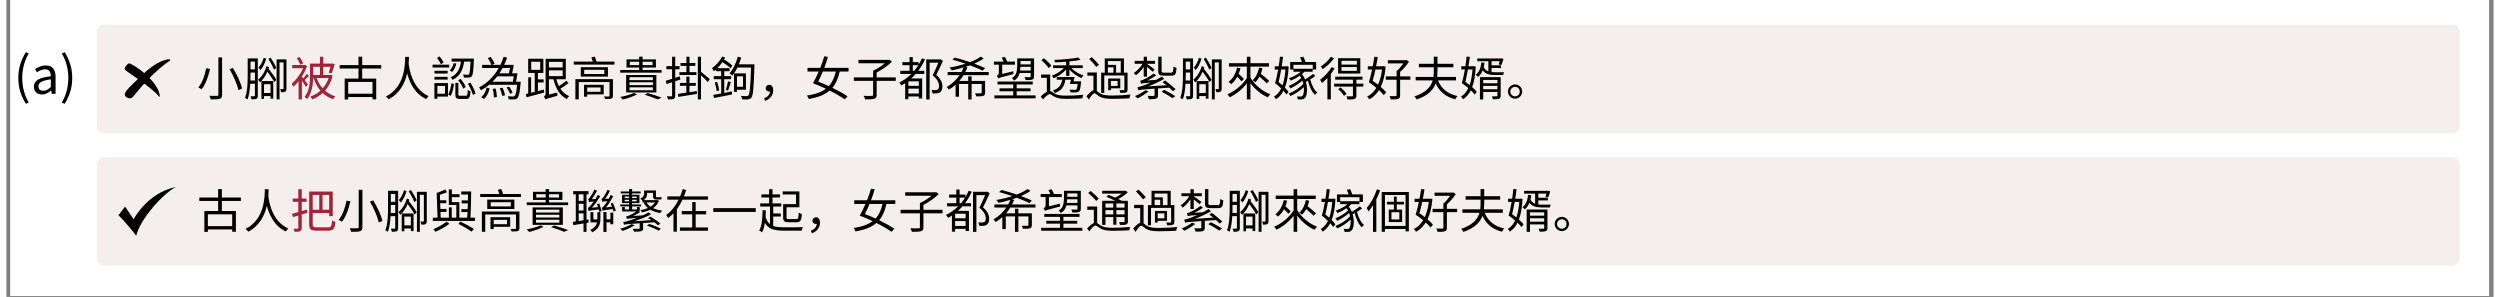
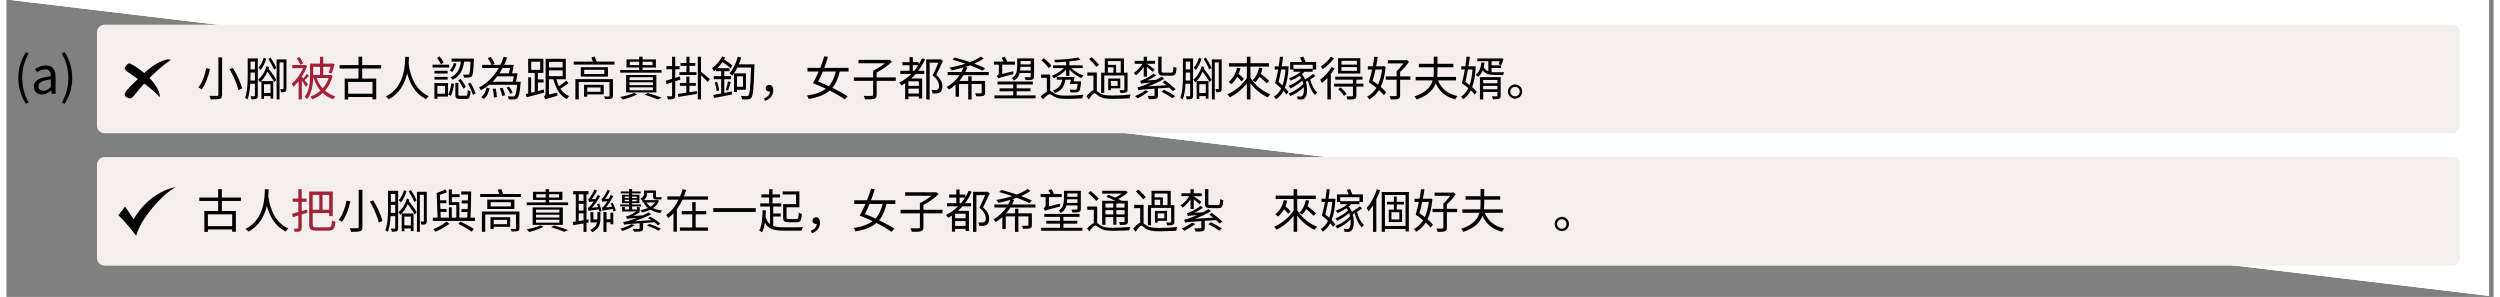
<svg xmlns="http://www.w3.org/2000/svg" width="1625" zoomAndPan="magnify" viewBox="0 0 1218.75 145.5" height="193" preserveAspectRatio="xMidYMid meet" version="1.0">
  <rect x="0" y="0" width="1218.75" height="145.5" fill="#808080" stroke="none" />
  <defs>
    <g />
    <clipPath id="8ccd788705">
-       <path d="M 1.961 0 L 1216.539 0 L 1216.539 145 L 1.961 145 Z M 1.961 0 " clip-rule="nonzero" />
+       <path d="M 1.961 0 L 1216.539 0 L 1216.539 145 Z M 1.961 0 " clip-rule="nonzero" />
    </clipPath>
    <clipPath id="fe6c9216b1">
      <path d="M 44.359 12.086 L 1202.371 12.086 L 1202.371 65.289 L 44.359 65.289 Z M 44.359 12.086 " clip-rule="nonzero" />
    </clipPath>
    <clipPath id="4e8379f9e4">
      <path d="M 48.098 12.086 L 1198.484 12.086 C 1199.477 12.086 1200.426 12.477 1201.129 13.18 C 1201.828 13.879 1202.223 14.832 1202.223 15.82 L 1202.223 61.551 C 1202.223 62.543 1201.828 63.492 1201.129 64.195 C 1200.426 64.895 1199.477 65.289 1198.484 65.289 L 48.098 65.289 C 47.105 65.289 46.156 64.895 45.453 64.195 C 44.754 63.492 44.359 62.543 44.359 61.551 L 44.359 15.82 C 44.359 14.832 44.754 13.879 45.453 13.18 C 46.156 12.477 47.105 12.086 48.098 12.086 Z M 48.098 12.086 " clip-rule="nonzero" />
    </clipPath>
    <clipPath id="558d2abf04">
      <path d="M 44.359 76.969 L 1202.371 76.969 L 1202.371 130.172 L 44.359 130.172 Z M 44.359 76.969 " clip-rule="nonzero" />
    </clipPath>
    <clipPath id="aa61a77ed4">
      <path d="M 48.098 76.969 L 1198.484 76.969 C 1199.477 76.969 1200.426 77.363 1201.129 78.062 C 1201.828 78.766 1202.223 79.715 1202.223 80.707 L 1202.223 126.438 C 1202.223 127.426 1201.828 128.379 1201.129 129.078 C 1200.426 129.781 1199.477 130.172 1198.484 130.172 L 48.098 130.172 C 47.105 130.172 46.156 129.781 45.453 129.078 C 44.754 128.379 44.359 127.426 44.359 126.438 L 44.359 80.707 C 44.359 79.715 44.754 78.766 45.453 78.062 C 46.156 77.363 47.105 76.969 48.098 76.969 Z M 48.098 76.969 " clip-rule="nonzero" />
    </clipPath>
    <clipPath id="a5fcb85307">
      <path d="M 54.879 91.57 L 83.281 91.57 L 83.281 115.488 L 54.879 115.488 Z M 54.879 91.57 " clip-rule="nonzero" />
    </clipPath>
  </defs>
  <g clip-path="url(#8ccd788705)">
    <path fill="#ffffff" d="M 1.961 0 L 1216.539 0 L 1216.539 145 L 1.961 145 Z M 1.961 0 " fill-opacity="1" fill-rule="nonzero" />
    <path fill="#ffffff" d="M 1.961 0 L 1216.539 0 L 1216.539 145 L 1.961 145 Z M 1.961 0 " fill-opacity="1" fill-rule="nonzero" />
  </g>
  <g clip-path="url(#fe6c9216b1)">
    <g clip-path="url(#4e8379f9e4)">
      <path fill="#f4eeee" d="M 44.359 12.086 L 1202.164 12.086 L 1202.164 65.289 L 44.359 65.289 Z M 44.359 12.086 " fill-opacity="1" fill-rule="nonzero" />
    </g>
  </g>
  <g clip-path="url(#558d2abf04)">
    <g clip-path="url(#aa61a77ed4)">
      <path fill="#f4eeee" d="M 44.359 76.969 L 1202.164 76.969 L 1202.164 130.172 L 44.359 130.172 Z M 44.359 76.969 " fill-opacity="1" fill-rule="nonzero" />
    </g>
  </g>
  <g clip-path="url(#a5fcb85307)">
    <path fill="#000000" d="M 54.879 105.48 L 58.129 101.234 L 62.328 107.422 C 62.328 107.422 68.988 94.465 83.152 91.582 C 76.789 94.723 65.531 107.309 63.586 115.555 C 58.184 108.418 54.879 105.48 54.879 105.48 " fill-opacity="1" fill-rule="nonzero" />
  </g>
  <path fill="#000000" d="M 63.469 45.652 C 66.371 42.078 72.684 34.746 80 29.754 C 81.773 28.406 75.273 28.238 66.746 36.508 C 59.59 43.441 56.219 45.961 58.887 47.66 C 61.223 49.148 62.133 47.297 63.469 45.652 Z M 63.469 45.652 " fill-opacity="1" fill-rule="evenodd" />
  <path fill="#000000" d="M 59.449 35.23 C 62.586 37.523 72.184 43.789 74.777 47.371 C 75.055 47.734 75.273 47.238 75.012 46.094 C 73.688 40.309 65.824 33.633 60.574 31.129 C 59.719 30.719 58.492 32.168 58.027 33.199 C 57.609 34.141 58.684 34.672 59.449 35.23 Z M 59.449 35.23 " fill-opacity="1" fill-rule="evenodd" />
  <g fill="#000000" fill-opacity="1">
    <g transform="translate(93.201, 46.969)">
      <g>
        <path d="M 10.656 -18.844 L 10.656 -0.625 C 10.656 -0.156 10.469 0 10 0 C 9.562 0.016 7.906 0.047 6.234 -0.016 C 6.516 0.453 6.828 1.266 6.938 1.734 C 9.078 1.766 10.5 1.719 11.328 1.438 C 12.125 1.141 12.469 0.641 12.469 -0.625 L 12.469 -18.844 Z M 16.141 -13.062 C 18.078 -9.781 19.922 -5.531 20.469 -2.812 L 22.25 -3.578 C 21.688 -6.328 19.766 -10.469 17.734 -13.688 Z M 4.672 -13.531 C 4.125 -10.453 2.859 -6.516 0.828 -4.109 C 1.281 -3.922 2.016 -3.5 2.438 -3.203 C 4.5 -5.75 5.828 -9.859 6.562 -13.188 Z M 4.672 -13.531 " />
      </g>
    </g>
  </g>
  <g fill="#000000" fill-opacity="1">
    <g transform="translate(116.114, 46.969)">
      <g>
        <path d="M 16.141 -13.641 C 15.609 -15.031 14.391 -17.172 13.312 -18.766 L 12.234 -18.078 C 13.297 -16.484 14.469 -14.25 14.969 -12.875 Z M 9.953 -18.656 C 9.422 -16.797 8.484 -14.969 7.375 -13.781 C 7.672 -13.531 8.188 -12.953 8.391 -12.625 C 9.516 -13.984 10.594 -16.062 11.203 -18.203 Z M 3.438 -7.516 C 3.484 -8.438 3.484 -9.328 3.484 -10.125 L 3.484 -11.422 L 5.641 -11.422 L 5.641 -7.516 Z M 5.641 -16.781 L 5.641 -12.969 L 3.484 -12.969 L 3.484 -16.781 Z M 7.062 -18.344 L 2.109 -18.344 L 2.109 -10.109 C 2.109 -6.781 2.016 -2.203 0.797 1.031 C 1.172 1.172 1.766 1.531 2.047 1.734 C 2.844 -0.438 3.203 -3.281 3.375 -5.938 L 5.641 -5.938 L 5.641 -0.141 C 5.641 0.141 5.547 0.203 5.297 0.203 C 5.094 0.234 4.328 0.234 3.5 0.203 C 3.719 0.625 3.922 1.312 3.969 1.719 C 5.156 1.719 5.938 1.672 6.422 1.422 C 6.906 1.141 7.062 0.688 7.062 -0.141 Z M 13.297 -5.703 L 13.297 -1.391 L 10.109 -1.391 L 10.109 -5.703 Z M 8.828 1.484 L 10.109 1.484 L 10.109 0.094 L 13.297 0.094 L 13.297 1.375 L 14.625 1.375 L 14.625 -7.25 L 8.828 -7.25 Z M 11.344 -14.578 C 10.562 -11.812 8.984 -9.328 7.203 -7.906 C 7.516 -7.594 7.891 -7.016 8.094 -6.578 C 9.562 -7.859 10.812 -9.703 11.734 -11.875 C 13.047 -10.156 14.438 -8.094 15.125 -6.766 L 16.156 -7.812 C 15.406 -9.281 13.734 -11.547 12.312 -13.297 C 12.406 -13.547 12.5 -13.781 12.562 -14.031 Z M 21.094 -17.875 L 16.281 -17.875 L 16.281 1.734 L 17.703 1.734 L 17.703 -16.391 L 19.672 -16.391 L 19.672 -3.594 C 19.672 -3.375 19.625 -3.281 19.422 -3.281 C 19.234 -3.25 18.688 -3.25 18.016 -3.281 C 18.203 -2.859 18.406 -2.203 18.469 -1.766 C 19.391 -1.766 20.109 -1.781 20.516 -2.062 C 20.969 -2.359 21.094 -2.75 21.094 -3.594 Z M 21.094 -17.875 " />
      </g>
    </g>
  </g>
  <g fill="#a02337" fill-opacity="1">
    <g transform="translate(139.039, 46.969)">
      <g>
        <path d="M 6.375 -16.016 C 6 -16.828 5.219 -18.125 4.562 -19.094 L 3.25 -18.453 C 3.891 -17.469 4.672 -16.094 5 -15.219 Z M 8.688 -5.641 C 8.438 -5.953 7.766 -6.859 7.078 -7.719 C 7.719 -8.281 8.5 -9.094 9.219 -9.828 L 8.188 -10.766 C 7.75 -10.156 7.016 -9.234 6.391 -8.547 C 6.141 -8.875 5.906 -9.172 5.734 -9.375 L 5.734 -9.469 C 6.734 -11.047 7.641 -12.797 8.25 -14.531 L 7.406 -15.203 L 7.156 -15.125 L 1.016 -15.125 L 1.016 -13.562 L 6.344 -13.562 C 5.094 -10.656 2.844 -7.672 0.75 -5.938 C 1.016 -5.641 1.391 -4.812 1.562 -4.406 C 2.406 -5.156 3.281 -6.094 4.125 -7.172 L 4.125 1.734 L 5.734 1.734 L 5.734 -7.453 C 6.484 -6.344 7.359 -5.016 7.766 -4.328 Z M 18.844 -8.734 C 18.172 -6.766 17.188 -5.062 15.938 -3.672 C 14.641 -5.094 13.656 -6.812 12.969 -8.734 Z M 14.594 -14.219 L 14.594 -10.25 L 11.297 -10.25 L 11.297 -14.219 Z M 19.781 -10.312 L 19.453 -10.25 L 16.203 -10.25 L 16.203 -14.219 L 19.734 -14.219 C 19.484 -13.156 19.156 -12.062 18.891 -11.328 L 20.312 -10.984 C 20.797 -12.125 21.344 -13.953 21.781 -15.562 L 20.578 -15.891 L 20.312 -15.812 L 16.203 -15.812 L 16.203 -19.156 L 14.594 -19.156 L 14.594 -15.812 L 9.719 -15.812 L 9.719 -9.859 C 9.719 -6.688 9.469 -2.5 7.078 0.5 C 7.406 0.703 8.062 1.266 8.297 1.609 C 10.594 -1.266 11.188 -5.438 11.281 -8.734 L 11.484 -8.734 C 12.266 -6.328 13.359 -4.234 14.828 -2.547 C 13.359 -1.219 11.672 -0.25 9.875 0.359 C 10.219 0.688 10.641 1.328 10.812 1.734 C 12.672 1.016 14.422 -0.016 15.938 -1.391 C 17.359 -0.047 19.047 0.984 21.047 1.672 C 21.25 1.219 21.734 0.578 22.094 0.234 C 20.141 -0.344 18.469 -1.312 17.078 -2.547 C 18.75 -4.422 20.078 -6.859 20.797 -9.906 Z M 19.781 -10.312 " />
      </g>
    </g>
  </g>
  <g fill="#000000" fill-opacity="1">
    <g transform="translate(161.964, 46.969)">
      <g>
        <path d="M 17.422 -1.047 L 5.5 -1.047 L 5.5 -6.828 L 17.422 -6.828 Z M 21.688 -13.391 L 21.688 -15.062 L 12.359 -15.062 L 12.359 -19.188 L 10.547 -19.188 L 10.547 -15.062 L 1.312 -15.062 L 1.312 -13.391 L 10.547 -13.391 L 10.547 -8.453 L 3.781 -8.453 L 3.781 1.781 L 5.5 1.781 L 5.5 0.578 L 17.422 0.578 L 17.422 1.703 L 19.234 1.703 L 19.234 -8.453 L 12.359 -8.453 L 12.359 -13.391 Z M 21.688 -13.391 " />
      </g>
    </g>
  </g>
  <g fill="#000000" fill-opacity="1">
    <g transform="translate(184.878, 46.969)">
      <g>
        <path d="M 10.5 -19.094 C 10.422 -15.609 10.562 -4.469 1.047 0.344 C 1.578 0.703 2.125 1.219 2.438 1.672 C 8.016 -1.312 10.453 -6.438 11.5 -11.031 C 12.609 -6.766 15.062 -1.094 20.797 1.578 C 21.047 1.094 21.547 0.531 22.031 0.141 C 13.938 -3.469 12.562 -13.047 12.219 -15.766 C 12.328 -17.125 12.359 -18.266 12.375 -19.094 Z M 10.5 -19.094 " />
      </g>
    </g>
  </g>
  <g fill="#000000" fill-opacity="1">
    <g transform="translate(207.791, 46.969)">
      <g>
        <path d="M 19.625 -16.797 C 19.438 -12.562 19.203 -11 18.891 -10.594 C 18.703 -10.391 18.516 -10.359 18.156 -10.359 C 17.812 -10.344 16.891 -10.359 15.953 -10.453 C 16.188 -10.047 16.344 -9.438 16.391 -8.984 C 17.375 -8.922 18.359 -8.922 18.891 -8.969 C 19.484 -9.016 19.891 -9.172 20.234 -9.625 C 20.797 -10.266 21.016 -12.188 21.25 -17.562 C 21.266 -17.781 21.266 -18.266 21.266 -18.266 L 10.344 -18.266 L 10.344 -16.797 L 14.922 -16.797 C 14.484 -13.656 13.453 -10.656 9.859 -9.078 C 10.203 -8.797 10.656 -8.25 10.859 -7.859 C 14.734 -9.734 15.969 -13.109 16.484 -16.797 Z M 13.609 -7.562 C 14.594 -6.344 15.672 -4.625 16.094 -3.5 L 17.281 -4.375 C 16.828 -5.531 15.719 -7.172 14.734 -8.344 Z M 11.422 -16.062 C 11.078 -14.719 10.344 -13.312 9.484 -12.516 L 10.609 -11.688 C 11.594 -12.672 12.312 -14.344 12.672 -15.812 Z M 6.438 -16.359 C 6.031 -17.188 5.219 -18.406 4.469 -19.328 L 3.203 -18.594 C 3.922 -17.625 4.75 -16.344 5.141 -15.5 Z M 9.172 -15.281 L 1.016 -15.281 L 1.016 -13.891 L 9.172 -13.891 Z M 8.406 -12.281 L 1.953 -12.281 L 1.953 -10.938 L 8.406 -10.938 Z M 1.953 -7.953 L 8.406 -7.953 L 8.406 -9.312 L 1.953 -9.312 Z M 7.109 -4.844 L 7.109 -1.047 L 3.375 -1.047 L 3.375 -4.844 Z M 8.578 -6.25 L 1.922 -6.25 L 1.922 1.438 L 3.375 1.438 L 3.375 0.359 L 8.578 0.359 Z M 9.969 0.016 C 10.734 -1.438 11.25 -3.875 11.547 -5.797 L 10.312 -6.219 C 10.016 -4.375 9.438 -2.047 8.672 -0.625 Z M 14.625 -0.047 C 13.797 -0.047 13.656 -0.141 13.656 -0.781 L 13.656 -6.375 L 12.188 -6.375 L 12.188 -0.75 C 12.188 1.031 12.656 1.516 14.469 1.516 L 17.531 1.516 C 19 1.516 19.438 0.781 19.625 -2.266 C 19.188 -2.391 18.594 -2.641 18.266 -2.906 C 18.203 -0.359 18.078 -0.047 17.375 -0.047 Z M 18.359 -5.906 C 19.391 -4.188 20.422 -1.906 20.797 -0.438 L 22.078 -1.141 C 21.656 -2.641 20.609 -4.859 19.531 -6.516 Z M 18.359 -5.906 " />
      </g>
    </g>
  </g>
  <g fill="#000000" fill-opacity="1">
    <g transform="translate(230.705, 46.969)">
      <g>
        <path d="M 3.281 1.516 C 4.812 0.328 5.562 -1.719 6.047 -3.625 L 4.609 -4.078 C 4.188 -2.297 3.344 -0.406 1.953 0.641 Z M 7.562 -3.422 C 7.953 -2.062 8.188 -0.344 8.109 0.781 L 9.625 0.578 C 9.625 -0.531 9.391 -2.266 8.969 -3.594 Z M 11.047 -3.672 C 11.594 -2.469 12.078 -0.922 12.234 0.062 L 13.656 -0.297 C 13.453 -1.312 12.969 -2.844 12.375 -3.984 Z M 17.922 -9.578 C 17.766 -8.641 17.609 -7.703 17.438 -6.922 L 7.469 -6.922 C 8.328 -7.75 9.078 -8.641 9.812 -9.578 Z M 16.062 -13.656 C 15.906 -12.75 15.719 -11.812 15.516 -11.047 L 10.844 -11.047 C 11.422 -11.891 11.938 -12.766 12.422 -13.656 Z M 21.312 -6.922 L 19 -6.922 C 19.25 -8.141 19.5 -9.719 19.734 -11.047 L 17.094 -11.047 C 17.375 -12.234 17.656 -13.828 17.875 -15.172 L 13.188 -15.172 C 13.734 -16.328 14.219 -17.516 14.641 -18.703 L 12.969 -19.188 C 12.531 -17.828 11.984 -16.484 11.344 -15.172 L 7.25 -15.172 L 8.5 -15.719 C 8.203 -16.641 7.375 -18.047 6.625 -19.078 L 5.188 -18.5 C 5.891 -17.469 6.625 -16.094 6.938 -15.172 L 2.406 -15.172 L 2.406 -13.656 L 10.547 -13.656 C 8.328 -9.766 5.141 -6.328 0.891 -4.125 C 1.188 -3.781 1.609 -3.125 1.812 -2.703 C 3.281 -3.484 4.609 -4.406 5.828 -5.406 L 19.547 -5.406 C 19.188 -1.828 18.812 -0.391 18.344 0.062 C 18.125 0.281 17.906 0.297 17.531 0.297 C 17.094 0.297 16.062 0.297 14.969 0.188 C 15.219 0.594 15.375 1.266 15.406 1.703 C 16.547 1.766 17.656 1.781 18.219 1.719 C 18.859 1.672 19.297 1.531 19.688 1.125 C 20.406 0.391 20.828 -1.469 21.25 -6.188 Z M 17.328 -1.531 C 17.031 -2.344 16.328 -3.625 15.594 -4.531 L 14.391 -4.109 C 15.109 -3.141 15.797 -1.859 16.094 -0.984 Z M 17.328 -1.531 " />
      </g>
    </g>
  </g>
  <g fill="#000000" fill-opacity="1">
    <g transform="translate(253.618, 46.969)">
      <g>
        <path d="M 3.531 -16.703 L 7.938 -16.703 L 7.938 -12.719 L 3.531 -12.719 Z M 9.703 -3.094 C 8.703 -2.844 7.75 -2.594 6.812 -2.359 L 6.812 -6.562 L 9.609 -6.562 L 9.609 -8.062 L 6.812 -8.062 L 6.812 -11.234 L 9.484 -11.234 L 9.484 -18.203 L 2.047 -18.203 L 2.047 -11.234 L 5.266 -11.234 L 5.266 -1.953 L 3.484 -1.516 L 3.484 -9.078 L 2.062 -9.078 L 2.062 -1.172 L 0.875 -0.891 L 1.281 0.703 C 3.641 0.062 6.828 -0.797 9.875 -1.609 Z M 12.219 -12.5 L 18.938 -12.5 L 18.938 -9.656 L 12.219 -9.656 Z M 18.938 -16.641 L 18.938 -13.906 L 12.219 -13.906 L 12.219 -16.641 Z M 20.703 -7.422 C 19.781 -6.578 18.359 -5.531 17.125 -4.75 C 16.578 -5.781 16.156 -6.922 15.844 -8.141 L 20.484 -8.141 L 20.484 -18.156 L 10.594 -18.156 L 10.594 -1.234 C 10.594 -0.297 10.109 0.188 9.734 0.359 C 10.016 0.703 10.391 1.391 10.516 1.766 C 10.953 1.469 11.672 1.234 16.359 -0.047 C 16.297 -0.406 16.281 -1.094 16.281 -1.609 L 12.219 -0.625 L 12.219 -8.141 L 14.422 -8.141 C 15.516 -3.625 17.562 -0.109 21 1.578 C 21.219 1.125 21.734 0.453 22.125 0.141 C 20.328 -0.625 18.906 -1.906 17.828 -3.531 C 19.094 -4.266 20.625 -5.297 21.781 -6.234 Z M 20.703 -7.422 " />
      </g>
    </g>
  </g>
  <g fill="#000000" fill-opacity="1">
    <g transform="translate(276.532, 46.969)">
      <g>
        <path d="M 14.594 -4.125 L 14.594 -2 L 8.062 -2 L 8.062 -4.125 Z M 16.141 -5.406 L 6.484 -5.406 L 6.484 0.406 L 8.062 0.406 L 8.062 -0.703 L 16.141 -0.703 Z M 20.672 -8.203 L 2.266 -8.203 L 2.266 1.734 L 3.922 1.734 L 3.922 -6.766 L 18.984 -6.766 L 18.984 -0.047 C 18.984 0.234 18.891 0.297 18.594 0.328 C 18.312 0.328 17.266 0.344 16.281 0.297 C 16.484 0.641 16.734 1.172 16.828 1.562 C 18.266 1.578 19.25 1.562 19.844 1.359 C 20.469 1.125 20.672 0.781 20.672 -0.047 Z M 16.453 -10.703 L 6.578 -10.703 L 6.578 -12.766 L 16.453 -12.766 Z M 4.906 -14.031 L 4.906 -9.438 L 18.203 -9.438 L 18.203 -14.031 Z M 12.672 -16.781 C 12.422 -17.516 12.078 -18.469 11.766 -19.25 L 10.109 -18.859 C 10.344 -18.219 10.609 -17.438 10.812 -16.781 L 1.438 -16.781 L 1.438 -15.312 L 21.406 -15.312 L 21.406 -16.781 Z M 12.672 -16.781 " />
      </g>
    </g>
  </g>
  <g fill="#000000" fill-opacity="1">
    <g transform="translate(299.445, 46.969)">
      <g>
        <path d="M 6 -15.062 L 6 -16.703 L 10.609 -16.703 L 10.609 -15.062 Z M 17.172 -16.703 L 17.172 -15.062 L 12.281 -15.062 L 12.281 -16.703 Z M 21.609 -12.672 L 12.281 -12.672 L 12.281 -13.891 L 18.812 -13.891 L 18.812 -17.859 L 12.281 -17.859 L 12.281 -19.188 L 10.609 -19.188 L 10.609 -17.859 L 4.406 -17.859 L 4.406 -13.891 L 10.609 -13.891 L 10.609 -12.672 L 1.328 -12.672 L 1.328 -11.344 L 21.609 -11.344 Z M 5.875 -4.172 L 17.328 -4.172 L 17.328 -2.75 L 5.875 -2.75 Z M 5.875 -6.641 L 17.328 -6.641 L 17.328 -5.25 L 5.875 -5.25 Z M 5.875 -9.125 L 17.328 -9.125 L 17.328 -7.703 L 5.875 -7.703 Z M 19.031 -1.656 L 19.031 -10.219 L 4.219 -10.219 L 4.219 -1.656 Z M 8.062 -1.422 C 6.422 -0.625 3.672 0.109 1.312 0.547 C 1.703 0.844 2.266 1.484 2.547 1.812 C 4.844 1.266 7.719 0.297 9.609 -0.734 Z M 13.297 -0.531 C 15.812 0.234 18.266 1.094 19.688 1.734 L 21.641 0.891 C 19.969 0.234 17.234 -0.703 14.734 -1.375 Z M 13.297 -0.531 " />
      </g>
    </g>
  </g>
  <g fill="#000000" fill-opacity="1">
    <g transform="translate(322.359, 46.969)">
      <g>
        <path d="M 10.844 -11.625 L 7.406 -11.625 L 7.406 -10.203 L 15.75 -10.203 L 15.75 -11.625 L 12.359 -11.625 L 12.359 -14.688 L 15.219 -14.688 L 15.219 -16.109 L 12.359 -16.109 L 12.359 -19.156 L 10.844 -19.156 L 10.844 -16.109 L 7.953 -16.109 L 7.953 -14.688 L 10.844 -14.688 Z M 7.641 -9.562 C 6.875 -9.312 6.094 -9.047 5.359 -8.828 L 5.359 -13.016 L 7.469 -13.016 L 7.469 -14.578 L 5.359 -14.578 L 5.359 -19.156 L 3.828 -19.156 L 3.828 -14.578 L 1.031 -14.578 L 1.031 -13.016 L 3.828 -13.016 L 3.828 -8.344 C 2.656 -7.984 1.578 -7.656 0.703 -7.422 L 1.141 -5.781 C 1.953 -6.031 2.859 -6.328 3.828 -6.641 L 3.828 -0.188 C 3.828 0.141 3.719 0.234 3.438 0.234 C 3.156 0.234 2.266 0.234 1.281 0.203 C 1.516 0.641 1.719 1.359 1.781 1.734 C 3.203 1.766 4.078 1.703 4.609 1.469 C 5.188 1.172 5.359 0.703 5.359 -0.188 L 5.359 -7.156 C 6.188 -7.422 7.031 -7.703 7.859 -7.984 Z M 12.328 -1.781 L 12.328 -4.922 L 15.453 -4.922 L 15.453 -6.328 L 12.328 -6.328 L 12.328 -9.438 L 10.812 -9.438 L 10.812 -6.328 L 7.656 -6.328 L 7.656 -4.922 L 10.812 -4.922 L 10.812 -1.562 C 9.234 -1.328 7.797 -1.125 6.641 -0.969 L 6.922 0.531 C 9.422 0.156 12.797 -0.406 16.016 -0.969 L 15.953 -2.344 Z M 18 -19.156 L 16.438 -19.156 L 16.438 1.734 L 18 1.734 L 18 -10.047 C 19.141 -8.984 20.656 -7.547 21.344 -6.781 L 22.281 -8.234 C 21.609 -8.797 18.984 -11.047 18 -11.781 Z M 18 -19.156 " />
      </g>
    </g>
  </g>
  <g fill="#000000" fill-opacity="1">
    <g transform="translate(345.272, 46.969)">
      <g>
        <path d="M 6.484 -1.438 L 6.484 -8.156 L 9.812 -8.156 L 9.812 -9.656 L 6.484 -9.656 L 6.484 -12.078 L 9.047 -12.078 L 9.047 -13.547 L 3.094 -13.547 C 3.969 -14.438 4.812 -15.453 5.594 -16.547 C 7.109 -15.609 8.672 -14.438 9.578 -13.484 L 10.453 -14.828 C 9.516 -15.766 7.953 -16.891 6.375 -17.781 C 6.562 -18.109 6.734 -18.406 6.906 -18.734 L 5.5 -19.297 C 4.359 -17.047 2.391 -14.938 0.5 -13.609 C 0.781 -13.219 1.188 -12.375 1.359 -12.016 C 1.734 -12.312 2.109 -12.625 2.469 -12.953 L 2.469 -12.078 L 4.969 -12.078 L 4.969 -9.656 L 1.312 -9.656 L 1.312 -8.156 L 4.969 -8.156 L 4.969 -1.172 C 3.484 -0.891 2.156 -0.641 1.078 -0.453 L 1.469 1.047 C 3.875 0.625 7.203 -0.062 10.312 -0.703 L 10.203 -2.172 Z M 1.812 -6.578 C 2.266 -5.219 2.656 -3.484 2.734 -2.312 L 3.984 -2.656 C 3.875 -3.781 3.484 -5.547 3 -6.859 Z M 8.328 -2.516 C 8.75 -3.625 9.219 -5.312 9.672 -6.734 L 8.297 -7.125 C 8.094 -5.875 7.641 -4.031 7.25 -2.891 Z M 15.672 -9.562 L 15.672 -4.453 L 12.703 -4.453 L 12.703 -9.562 Z M 21.25 -15.453 L 13.609 -15.453 C 14.078 -16.531 14.438 -17.625 14.766 -18.766 L 13.109 -19.188 C 12.266 -16.047 10.859 -13 9.047 -11.047 C 9.469 -10.766 10.156 -10.203 10.422 -9.906 C 10.734 -10.25 10.984 -10.594 11.25 -11 L 11.25 -1.906 L 12.703 -1.906 L 12.703 -3 L 17.094 -3 L 17.094 -11 L 11.25 -11 C 11.875 -11.844 12.422 -12.844 12.922 -13.891 L 19.594 -13.891 C 19.328 -4.5 19 -1.016 18.344 -0.234 C 18.109 0.062 17.875 0.156 17.484 0.141 C 17.016 0.141 15.906 0.141 14.672 0.016 C 14.984 0.5 15.172 1.219 15.203 1.719 C 16.328 1.781 17.469 1.812 18.125 1.719 C 18.891 1.625 19.344 1.438 19.797 0.828 C 20.625 -0.297 20.922 -3.844 21.25 -14.578 Z M 21.25 -15.453 " />
      </g>
    </g>
  </g>
  <g fill="#000000" fill-opacity="1">
    <g transform="translate(368.186, 46.969)">
      <g>
        <path d="M 3.594 2.453 C 6 1.609 7.562 -0.281 7.562 -2.75 C 7.562 -4.359 6.875 -5.391 5.609 -5.391 C 4.672 -5.391 3.875 -4.812 3.875 -3.734 C 3.875 -2.656 4.656 -2.109 5.594 -2.109 C 5.734 -2.109 5.844 -2.109 5.984 -2.125 C 5.875 -0.578 4.859 0.5 3.094 1.234 Z M 3.594 2.453 " />
      </g>
    </g>
  </g>
  <g fill="#000000" fill-opacity="1">
    <g transform="translate(391.099, 46.969)">
      <g>
        <path d="M 15.328 -11.922 C 14.594 -8.922 13.531 -6.578 11.875 -4.766 C 10.172 -5.547 8.453 -6.281 6.688 -6.969 C 7.375 -8.391 8.188 -10.109 8.922 -11.922 Z M 21.562 -11.922 L 21.562 -13.703 L 9.656 -13.703 C 10.344 -15.547 10.984 -17.422 11.453 -19.109 L 9.656 -19.391 C 9.172 -17.656 8.484 -15.656 7.672 -13.703 L 1.438 -13.703 L 1.438 -11.922 L 6.938 -11.922 C 6 -9.766 5.016 -7.75 4.109 -6.188 C 6.25 -5.359 8.438 -4.453 10.453 -3.484 C 8.25 -1.812 5.25 -0.75 1.141 -0.141 C 1.516 0.281 1.875 0.984 2.062 1.531 C 6.625 0.781 9.906 -0.531 12.281 -2.594 C 15.219 -1.125 17.781 0.391 19.688 1.734 L 21.062 0.234 C 19.156 -1.078 16.547 -2.516 13.641 -3.938 C 15.359 -5.953 16.484 -8.578 17.219 -11.922 Z M 21.562 -11.922 " />
      </g>
    </g>
  </g>
  <g fill="#000000" fill-opacity="1">
    <g transform="translate(414.013, 46.969)">
      <g>
        <path d="M 21.781 -9.031 L 12.422 -9.031 L 12.422 -11.453 C 15.031 -12.797 17.969 -14.828 19.922 -16.75 L 18.641 -17.719 L 18.266 -17.625 L 3.5 -17.625 L 3.5 -15.953 L 16.406 -15.953 C 14.812 -14.625 12.578 -13.203 10.688 -12.328 L 10.688 -9.031 L 1.234 -9.031 L 1.234 -7.328 L 10.688 -7.328 L 10.688 -0.531 C 10.688 -0.109 10.516 0 10.062 0.016 C 9.562 0.047 7.891 0.062 6.031 0 C 6.328 0.484 6.641 1.234 6.766 1.734 C 8.969 1.734 10.406 1.719 11.25 1.422 C 12.125 1.172 12.422 0.641 12.422 -0.5 L 12.422 -7.328 L 21.781 -7.328 Z M 21.781 -9.031 " />
      </g>
    </g>
  </g>
  <g fill="#000000" fill-opacity="1">
    <g transform="translate(436.926, 46.969)">
      <g>
        <path d="M 7.219 -12.266 L 7.219 -15.016 L 9.906 -15.016 C 9.312 -14.047 8.625 -13.141 7.906 -12.266 Z M 10.172 -4.906 L 5.047 -4.906 L 5.047 -7.125 L 10.172 -7.125 Z M 5.047 -1.125 L 5.047 -3.531 L 10.172 -3.531 L 10.172 -1.125 Z M 11.672 -18.359 C 11.188 -17.281 10.688 -16.25 10.062 -15.266 L 10.062 -16.531 L 7.219 -16.531 L 7.219 -18.984 L 5.609 -18.984 L 5.609 -16.531 L 2.109 -16.531 L 2.109 -15.016 L 5.609 -15.016 L 5.609 -12.266 L 1.078 -12.266 L 1.078 -10.75 L 6.516 -10.75 C 4.797 -9.031 2.797 -7.609 0.578 -6.516 C 0.891 -6.172 1.438 -5.453 1.656 -5.109 C 2.266 -5.453 2.891 -5.828 3.469 -6.219 L 3.469 1.656 L 5.047 1.656 L 5.047 0.297 L 10.172 0.297 L 10.172 1.328 L 11.812 1.328 L 11.812 -8.531 L 6.469 -8.531 C 7.25 -9.219 7.953 -9.969 8.641 -10.75 L 12.844 -10.75 L 12.844 -12.266 L 9.875 -12.266 C 11.156 -13.953 12.312 -15.844 13.203 -17.922 Z M 20.797 -17.953 L 20.516 -17.875 L 13.797 -17.875 L 13.797 1.766 L 15.469 1.766 L 15.469 -16.25 L 19.734 -16.25 C 19 -14.422 17.922 -11.984 16.938 -10.047 C 19.344 -8.047 20.062 -6.328 20.062 -4.875 C 20.078 -4.062 19.891 -3.375 19.391 -3.094 C 19.094 -2.938 18.703 -2.844 18.312 -2.812 C 17.812 -2.781 17.125 -2.797 16.359 -2.859 C 16.672 -2.391 16.844 -1.672 16.875 -1.188 C 17.578 -1.141 18.391 -1.141 19 -1.219 C 19.578 -1.281 20.125 -1.438 20.531 -1.734 C 21.391 -2.266 21.734 -3.328 21.703 -4.719 C 21.703 -6.344 21.094 -8.141 18.688 -10.266 C 19.781 -12.375 21.047 -14.984 22 -17.141 Z M 20.797 -17.953 " />
      </g>
    </g>
  </g>
  <g fill="#000000" fill-opacity="1">
    <g transform="translate(459.84, 46.969)">
      <g>
        <path d="M 21.5 -10.156 L 21.5 -11.672 L 10.047 -11.672 C 10.422 -12.406 10.766 -13.156 11.078 -13.906 L 10.078 -14.188 C 10.844 -14.438 11.594 -14.672 12.328 -14.938 C 14.766 -14.047 16.969 -13.141 18.469 -12.328 L 19.734 -13.562 C 18.344 -14.281 16.484 -15.031 14.438 -15.766 C 16.141 -16.531 17.719 -17.359 19.031 -18.297 L 17.625 -19.234 C 16.234 -18.219 14.391 -17.312 12.328 -16.531 C 9.812 -17.391 7.172 -18.172 4.859 -18.766 L 3.688 -17.734 C 5.703 -17.188 7.953 -16.5 10.109 -15.75 C 7.594 -14.938 4.859 -14.297 2.266 -13.875 C 2.641 -13.531 3.188 -12.844 3.438 -12.453 C 5.266 -12.844 7.25 -13.344 9.172 -13.906 C 8.875 -13.156 8.547 -12.406 8.141 -11.672 L 1.375 -11.672 L 1.375 -10.156 L 7.219 -10.156 C 5.609 -7.844 3.484 -5.734 0.875 -4.359 C 1.234 -4.031 1.734 -3.469 2 -3.078 C 3.188 -3.734 4.281 -4.531 5.266 -5.438 L 5.266 0.438 L 6.938 0.438 L 6.938 -5.797 L 11.453 -5.797 L 11.453 1.766 L 13.109 1.766 L 13.109 -5.797 L 18.047 -5.797 L 18.047 -1.609 C 18.047 -1.312 17.922 -1.219 17.578 -1.219 C 17.266 -1.188 16.141 -1.188 14.828 -1.219 C 15.031 -0.797 15.281 -0.203 15.375 0.25 C 17.094 0.25 18.203 0.25 18.859 0 C 19.531 -0.281 19.719 -0.688 19.719 -1.578 L 19.719 -7.312 L 13.109 -7.312 L 13.109 -9.578 L 11.453 -9.578 L 11.453 -7.312 L 7.109 -7.312 C 7.859 -8.203 8.578 -9.172 9.172 -10.156 Z M 21.5 -10.156 " />
      </g>
    </g>
  </g>
  <g fill="#000000" fill-opacity="1">
    <g transform="translate(482.753, 46.969)">
      <g>
        <path d="M 19.156 -17.078 L 19.156 -15.406 L 14.172 -15.406 C 14.172 -15.906 14.188 -16.484 14.188 -17.078 Z M 13.953 -12.406 C 14.031 -12.953 14.078 -13.547 14.125 -14.219 L 19.156 -14.219 L 19.156 -12.406 Z M 19.156 -11.188 L 19.156 -9.531 C 19.156 -9.266 19.078 -9.172 18.734 -9.141 C 18.422 -9.125 17.312 -9.125 16.141 -9.172 C 16.359 -8.75 16.625 -8.141 16.688 -7.719 C 18.297 -7.703 19.297 -7.719 19.969 -7.984 C 20.609 -8.234 20.812 -8.641 20.812 -9.531 L 20.812 -18.359 L 12.578 -18.359 C 12.578 -12.328 12.562 -10.172 9.969 -8.75 C 10.344 -8.453 10.797 -7.859 10.984 -7.469 C 12.5 -8.344 13.312 -9.438 13.734 -11.188 Z M 3.547 -11.328 C 3.547 -10.406 2.953 -10 2.562 -9.812 C 2.812 -9.531 3.125 -8.891 3.234 -8.5 C 3.688 -8.828 4.469 -9.078 10.641 -10.656 C 10.594 -10.984 10.594 -11.641 10.641 -12.062 L 5.188 -10.75 L 5.188 -15.281 L 11.453 -15.281 L 11.453 -16.781 L 7.672 -16.781 C 7.375 -17.484 6.906 -18.453 6.438 -19.141 L 4.922 -18.688 C 5.266 -18.125 5.641 -17.391 5.891 -16.781 L 1.125 -16.781 L 1.125 -15.281 L 3.547 -15.281 Z M 12.281 -0.234 L 12.281 -2.25 L 19.078 -2.25 L 19.078 -3.672 L 12.281 -3.672 L 12.281 -5.594 L 20.172 -5.594 L 20.172 -7.031 L 2.906 -7.031 L 2.906 -5.594 L 10.609 -5.594 L 10.609 -3.672 L 3.891 -3.672 L 3.891 -2.25 L 10.609 -2.25 L 10.609 -0.234 L 1.375 -0.234 L 1.375 1.219 L 21.562 1.219 L 21.562 -0.234 Z M 12.281 -0.234 " />
      </g>
    </g>
  </g>
  <g fill="#000000" fill-opacity="1">
    <g transform="translate(505.667, 46.969)">
      <g>
        <path d="M 13.594 -9.781 L 15.219 -9.781 L 15.219 -12.922 C 16.75 -11.141 19 -9.562 21.109 -8.703 C 21.344 -9.125 21.781 -9.703 22.125 -9.969 C 19.984 -10.656 17.656 -12.031 16.203 -13.609 L 21.734 -13.609 L 21.734 -14.969 L 15.219 -14.969 L 15.219 -16.875 C 17.234 -17.047 19.141 -17.328 20.625 -17.656 L 19.531 -18.797 C 16.844 -18.203 11.875 -17.781 7.766 -17.625 C 7.938 -17.312 8.109 -16.75 8.156 -16.406 C 9.875 -16.453 11.766 -16.578 13.594 -16.734 L 13.594 -14.969 L 7.203 -14.969 L 7.203 -13.609 L 12.516 -13.609 C 11 -12.031 8.641 -10.562 6.531 -9.859 C 6.875 -9.578 7.328 -9.016 7.547 -8.625 C 9.672 -9.469 11.984 -11.094 13.594 -12.875 Z M 17.281 -7.125 C 17.438 -7.812 17.625 -8.547 17.766 -9.234 L 9.016 -9.234 L 9.016 -7.906 L 11.672 -7.906 C 11.234 -5.438 10.219 -3.641 7.125 -2.656 C 7.453 -2.359 7.859 -1.781 8.047 -1.391 C 11.594 -2.609 12.766 -4.844 13.219 -7.906 L 16 -7.906 C 15.812 -7.156 15.625 -6.438 15.422 -5.844 L 19.281 -5.844 C 19.094 -4.156 18.859 -3.391 18.594 -3.125 C 18.422 -2.953 18.219 -2.938 17.812 -2.938 C 17.469 -2.938 16.391 -2.953 15.281 -3.047 C 15.516 -2.688 15.672 -2.125 15.719 -1.719 C 16.828 -1.656 17.906 -1.656 18.469 -1.703 C 19.078 -1.719 19.5 -1.828 19.844 -2.203 C 20.375 -2.656 20.625 -3.812 20.906 -6.484 C 20.922 -6.688 20.953 -7.125 20.953 -7.125 Z M 6.391 -14.719 C 5.688 -15.812 4.109 -17.328 2.75 -18.391 L 1.438 -17.469 C 2.797 -16.359 4.328 -14.766 5 -13.656 Z M 5.797 -10.453 L 1.328 -10.453 L 1.328 -8.844 L 4.156 -8.844 L 4.156 -1.953 C 3.188 -1.484 2.125 -0.672 1.125 0.297 L 2.25 1.734 C 3.531 0.328 4.766 -0.828 5.609 -0.828 C 6.125 -0.828 6.812 -0.188 7.703 0.359 C 9.219 1.234 11.078 1.484 13.734 1.484 C 15.953 1.484 19.797 1.359 21.562 1.234 C 21.594 0.75 21.875 -0.062 22.078 -0.531 C 19.797 -0.281 16.359 -0.109 13.75 -0.109 C 11.328 -0.109 9.438 -0.25 8.016 -1.094 C 6.938 -1.719 6.422 -2.266 5.797 -2.359 Z M 5.797 -10.453 " />
      </g>
    </g>
  </g>
  <g fill="#000000" fill-opacity="1">
    <g transform="translate(528.58, 46.969)">
      <g>
        <path d="M 11.141 -13.984 L 13.891 -13.984 L 13.891 -11.344 L 11.141 -11.344 Z M 17.469 -17.031 L 17.469 -11.344 L 15.172 -11.344 L 15.172 -15.172 L 11.141 -15.172 L 11.141 -17.031 Z M 9.375 -10 L 19.234 -10 L 19.234 -3.141 C 19.234 -2.906 19.141 -2.812 18.859 -2.797 C 18.641 -2.797 17.781 -2.797 16.828 -2.812 C 17.016 -2.438 17.219 -1.859 17.281 -1.438 C 18.656 -1.438 19.531 -1.438 20.078 -1.703 C 20.656 -1.953 20.797 -2.344 20.797 -3.141 L 20.797 -11.344 L 19.031 -11.344 L 19.031 -18.359 L 9.625 -18.359 L 9.625 -11.344 L 7.859 -11.344 L 7.859 -1.438 L 9.375 -1.438 Z M 15.906 -4.859 L 12.625 -4.859 L 12.625 -7.297 L 15.906 -7.297 Z M 17.234 -8.5 L 11.297 -8.5 L 11.297 -2.781 L 12.625 -2.781 L 12.625 -3.672 L 17.234 -3.672 Z M 6.828 -15.219 C 6.047 -16.203 4.453 -17.812 3.234 -18.953 L 1.969 -18.078 C 3.188 -16.875 4.75 -15.203 5.484 -14.172 Z M 5.734 -11.453 L 1.094 -11.453 L 1.094 -9.875 L 4.078 -9.875 L 4.078 -2.75 C 3.094 -2.406 1.906 -1.312 0.641 0.188 L 1.781 1.766 C 2.891 0.156 3.891 -1.266 4.625 -1.266 C 5.109 -1.266 5.891 -0.453 6.812 0.188 C 8.453 1.234 10.391 1.469 13.359 1.469 C 15.719 1.469 20.109 1.328 21.75 1.219 C 21.781 0.688 22.047 -0.188 22.25 -0.672 C 19.922 -0.359 16.344 -0.156 13.438 -0.156 C 10.75 -0.156 8.734 -0.297 7.219 -1.281 C 6.562 -1.719 6.125 -2.109 5.734 -2.391 Z M 5.734 -11.453 " />
      </g>
    </g>
  </g>
  <g fill="#000000" fill-opacity="1">
    <g transform="translate(551.494, 46.969)">
      <g>
        <path d="M 19.391 -9.875 C 21.219 -9.875 21.688 -10.656 21.891 -13.688 C 21.406 -13.797 20.75 -14.078 20.375 -14.328 C 20.281 -11.812 20.125 -11.375 19.25 -11.375 L 15.766 -11.375 C 14.734 -11.375 14.562 -11.484 14.562 -12.172 L 14.562 -19.188 L 12.906 -19.188 L 12.906 -12.172 C 12.906 -10.359 13.5 -9.875 15.609 -9.875 Z M 5.797 -9.438 L 7.406 -9.438 L 7.406 -14.188 C 8.406 -13.391 9.703 -12.281 10.25 -11.766 L 11.141 -12.922 C 10.547 -13.406 8.297 -15.078 7.406 -15.656 L 7.406 -15.703 L 11.344 -15.703 L 11.344 -17.141 L 7.406 -17.141 L 7.406 -19.156 L 5.797 -19.156 L 5.797 -17.141 L 1.359 -17.141 L 1.359 -15.703 L 5.25 -15.703 C 4.156 -13.938 2.453 -12.156 0.938 -11.234 C 1.281 -10.953 1.734 -10.453 1.969 -10.078 C 3.281 -11 4.703 -12.562 5.797 -14.219 Z M 6.625 -2.75 C 5.266 -1.734 3.25 -0.625 1.516 0.109 C 1.875 0.359 2.547 0.922 2.844 1.219 C 4.516 0.391 6.641 -0.938 8.188 -2.109 Z M 14.531 -2.016 C 16.344 -1.141 18.688 0.25 19.922 1.141 L 21.25 0.109 C 19.969 -0.734 17.625 -2.062 15.812 -2.938 Z M 15.031 -6.719 C 15.609 -6.25 16.281 -5.734 16.922 -5.203 L 8.016 -4.656 C 10.641 -5.641 13.266 -6.828 15.812 -8.297 L 14.719 -9.422 C 13.797 -8.875 12.844 -8.328 11.891 -7.844 L 7.656 -7.562 C 9.094 -8.25 10.547 -9.078 11.922 -10.047 L 10.703 -10.953 C 8.922 -9.531 6.516 -8.281 5.75 -7.984 C 5.094 -7.656 4.531 -7.469 4.078 -7.422 C 4.219 -7.031 4.453 -6.281 4.5 -5.953 C 4.875 -6.094 5.453 -6.219 9.141 -6.516 C 7.562 -5.797 6.234 -5.25 5.562 -5.016 C 4.359 -4.578 3.438 -4.312 2.734 -4.234 C 2.891 -3.812 3.094 -3.047 3.156 -2.734 C 3.812 -2.953 4.672 -3.078 11.109 -3.531 L 11.109 -0.297 C 11.109 -0.047 11.047 0.016 10.656 0.047 C 10.312 0.062 9.078 0.062 7.672 0.016 C 7.953 0.5 8.203 1.141 8.328 1.656 C 10.016 1.656 11.141 1.625 11.875 1.375 C 12.609 1.094 12.797 0.672 12.797 -0.281 L 12.797 -3.641 L 18.297 -4.016 C 19.031 -3.375 19.688 -2.75 20.125 -2.297 L 21.438 -3.281 C 20.234 -4.453 17.969 -6.25 16.25 -7.562 Z M 15.031 -6.719 " />
      </g>
    </g>
  </g>
  <g fill="#000000" fill-opacity="1">
    <g transform="translate(574.408, 46.969)">
      <g>
        <path d="M 16.141 -13.641 C 15.609 -15.031 14.391 -17.172 13.312 -18.766 L 12.234 -18.078 C 13.297 -16.484 14.469 -14.25 14.969 -12.875 Z M 9.953 -18.656 C 9.422 -16.797 8.484 -14.969 7.375 -13.781 C 7.672 -13.531 8.188 -12.953 8.391 -12.625 C 9.516 -13.984 10.594 -16.062 11.203 -18.203 Z M 3.438 -7.516 C 3.484 -8.438 3.484 -9.328 3.484 -10.125 L 3.484 -11.422 L 5.641 -11.422 L 5.641 -7.516 Z M 5.641 -16.781 L 5.641 -12.969 L 3.484 -12.969 L 3.484 -16.781 Z M 7.062 -18.344 L 2.109 -18.344 L 2.109 -10.109 C 2.109 -6.781 2.016 -2.203 0.797 1.031 C 1.172 1.172 1.766 1.531 2.047 1.734 C 2.844 -0.438 3.203 -3.281 3.375 -5.938 L 5.641 -5.938 L 5.641 -0.141 C 5.641 0.141 5.547 0.203 5.297 0.203 C 5.094 0.234 4.328 0.234 3.5 0.203 C 3.719 0.625 3.922 1.312 3.969 1.719 C 5.156 1.719 5.938 1.672 6.422 1.422 C 6.906 1.141 7.062 0.688 7.062 -0.141 Z M 13.297 -5.703 L 13.297 -1.391 L 10.109 -1.391 L 10.109 -5.703 Z M 8.828 1.484 L 10.109 1.484 L 10.109 0.094 L 13.297 0.094 L 13.297 1.375 L 14.625 1.375 L 14.625 -7.25 L 8.828 -7.25 Z M 11.344 -14.578 C 10.562 -11.812 8.984 -9.328 7.203 -7.906 C 7.516 -7.594 7.891 -7.016 8.094 -6.578 C 9.562 -7.859 10.812 -9.703 11.734 -11.875 C 13.047 -10.156 14.438 -8.094 15.125 -6.766 L 16.156 -7.812 C 15.406 -9.281 13.734 -11.547 12.312 -13.297 C 12.406 -13.547 12.5 -13.781 12.562 -14.031 Z M 21.094 -17.875 L 16.281 -17.875 L 16.281 1.734 L 17.703 1.734 L 17.703 -16.391 L 19.672 -16.391 L 19.672 -3.594 C 19.672 -3.375 19.625 -3.281 19.422 -3.281 C 19.234 -3.25 18.688 -3.25 18.016 -3.281 C 18.203 -2.859 18.406 -2.203 18.469 -1.766 C 19.391 -1.766 20.109 -1.781 20.516 -2.062 C 20.969 -2.359 21.094 -2.75 21.094 -3.594 Z M 21.094 -17.875 " />
      </g>
    </g>
  </g>
  <g fill="#000000" fill-opacity="1">
    <g transform="translate(597.321, 46.969)">
      <g>
        <path d="M 16.5 -13.797 C 16 -11.25 14.906 -9.031 13.25 -7.609 C 13.656 -7.422 14.344 -6.938 14.672 -6.688 C 15.453 -7.422 16.109 -8.344 16.688 -9.391 C 18.047 -8.281 19.484 -6.984 20.266 -6.125 L 21.484 -7.297 C 20.562 -8.234 18.797 -9.703 17.359 -10.812 C 17.672 -11.672 17.953 -12.562 18.125 -13.531 Z M 5.703 -13.797 C 5.047 -10.844 3.625 -8.391 1.531 -6.828 C 1.922 -6.578 2.594 -6.031 2.891 -5.734 C 4.016 -6.672 5 -7.891 5.781 -9.328 C 6.594 -8.531 7.453 -7.672 7.906 -7.109 L 9.078 -8.281 C 8.5 -8.938 7.453 -9.953 6.484 -10.797 C 6.828 -11.641 7.156 -12.531 7.375 -13.5 Z M 12.266 -14.328 L 21.359 -14.328 L 21.359 -16 L 12.266 -16 L 12.266 -19.156 L 10.516 -19.156 L 10.516 -16 L 1.734 -16 L 1.734 -14.328 L 10.516 -14.328 L 10.516 -8.734 C 8.406 -5.406 4.625 -2.25 0.938 -0.734 C 1.328 -0.391 1.875 0.281 2.125 0.688 C 5.188 -0.734 8.25 -3.203 10.516 -6.125 L 10.516 1.734 L 12.266 1.734 L 12.266 -6.188 C 14.484 -3.203 17.609 -0.641 20.766 0.75 C 21.047 0.297 21.594 -0.391 22.031 -0.75 C 18.125 -2.219 14.297 -5.453 12.266 -8.891 Z M 12.266 -14.328 " />
      </g>
    </g>
  </g>
  <g fill="#000000" fill-opacity="1">
    <g transform="translate(620.235, 46.969)">
      <g>
        <path d="M 6.531 -12.906 C 6.281 -9.812 5.797 -7.219 5.062 -5.156 C 4.453 -5.703 3.781 -6.25 3.156 -6.766 C 3.578 -8.531 4.031 -10.688 4.422 -12.906 Z M 7.172 -14.516 L 6.875 -14.469 L 4.672 -14.469 C 4.953 -16.062 5.156 -17.672 5.312 -19.109 L 3.812 -19.188 C 3.672 -17.734 3.469 -16.094 3.203 -14.469 L 1.266 -14.469 L 1.266 -12.906 L 2.953 -12.906 C 2.5 -10.391 1.969 -7.938 1.438 -6.188 C 2.438 -5.453 3.469 -4.562 4.422 -3.625 C 3.5 -1.781 2.312 -0.453 0.891 0.359 C 1.219 0.688 1.656 1.266 1.875 1.672 C 3.375 0.688 4.578 -0.641 5.562 -2.453 C 6.141 -1.812 6.625 -1.188 6.969 -0.641 L 8.047 -1.906 C 7.609 -2.516 6.984 -3.281 6.234 -4.016 C 7.266 -6.625 7.859 -10 8.094 -14.375 Z M 20.062 -10.75 C 19.094 -9.922 17.438 -8.828 16.141 -8.047 C 15.75 -8.984 15.25 -9.875 14.594 -10.641 C 15.031 -11.031 15.469 -11.391 15.859 -11.828 L 19.828 -11.828 L 19.828 -13.25 L 10.422 -13.25 L 10.422 -15.219 L 19.875 -15.219 L 19.875 -12.906 L 21.547 -12.906 L 21.547 -16.594 L 16.344 -16.594 C 16.141 -17.359 15.672 -18.359 15.266 -19.188 L 13.703 -18.844 C 14 -18.172 14.344 -17.312 14.578 -16.594 L 8.828 -16.594 L 8.828 -12.906 L 10.406 -12.906 L 10.406 -11.828 L 14.031 -11.828 C 12.516 -10.469 10.312 -9.359 8.234 -8.625 C 8.5 -8.344 8.969 -7.75 9.125 -7.453 C 10.609 -8.047 12.156 -8.875 13.531 -9.828 C 13.828 -9.469 14.031 -9.078 14.25 -8.688 C 12.75 -7.219 10.109 -5.641 8.062 -4.859 C 8.344 -4.578 8.734 -4.016 8.938 -3.625 C 10.812 -4.516 13.188 -6.031 14.812 -7.469 C 15.016 -6.938 15.156 -6.438 15.266 -5.891 C 13.641 -4.016 10.609 -2.047 8.094 -1.141 C 8.391 -0.828 8.75 -0.25 8.938 0.094 C 11.156 -0.844 13.734 -2.516 15.516 -4.281 C 15.703 -2.344 15.406 -0.641 14.906 -0.109 C 14.578 0.328 14.234 0.359 13.781 0.359 C 13.359 0.359 12.766 0.344 12.125 0.281 C 12.375 0.703 12.5 1.328 12.516 1.734 C 13.094 1.781 13.656 1.812 14.078 1.781 C 14.969 1.781 15.516 1.578 16.094 0.969 C 17.125 -0.109 17.484 -3.625 16.531 -6.875 C 16.844 -7.031 17.188 -7.219 17.531 -7.406 C 18.219 -4.609 19.422 -1.922 21 -0.453 C 21.219 -0.844 21.734 -1.359 22.094 -1.625 C 20.531 -2.906 19.297 -5.438 18.656 -8.047 C 19.531 -8.578 20.375 -9.125 21.141 -9.703 Z M 20.062 -10.75 " />
      </g>
    </g>
  </g>
  <g fill="#000000" fill-opacity="1">
    <g transform="translate(643.148, 46.969)">
      <g>
        <path d="M 18.594 -15.328 L 11.047 -15.328 L 11.047 -17.172 L 18.594 -17.172 Z M 18.594 -12.234 L 11.047 -12.234 L 11.047 -14.094 L 18.594 -14.094 Z M 20.281 -18.453 L 9.391 -18.453 L 9.391 -10.938 L 20.281 -10.938 Z M 5.797 -19.094 C 4.797 -17.484 2.75 -15.594 0.938 -14.422 C 1.234 -14.078 1.656 -13.438 1.828 -13.047 C 3.844 -14.391 6.078 -16.531 7.422 -18.469 Z M 6.219 -14.094 C 4.859 -11.734 2.641 -9.422 0.578 -7.906 C 0.875 -7.5 1.328 -6.625 1.469 -6.281 C 2.359 -6.969 3.281 -7.812 4.156 -8.75 L 4.156 1.734 L 5.828 1.734 L 5.828 -10.688 C 6.516 -11.594 7.172 -12.562 7.703 -13.5 Z M 9.438 -3.344 C 10.469 -2.344 11.719 -0.938 12.266 -0.016 L 13.562 -0.938 C 12.969 -1.828 11.719 -3.188 10.656 -4.125 Z M 21.781 -5.984 L 18.359 -5.984 L 18.359 -7.938 L 21.359 -7.938 L 21.359 -9.391 L 8 -9.391 L 8 -7.938 L 16.672 -7.938 L 16.672 -5.984 L 7.469 -5.984 L 7.469 -4.516 L 16.672 -4.516 L 16.672 -0.156 C 16.672 0.141 16.578 0.234 16.203 0.25 C 15.891 0.281 14.734 0.281 13.453 0.234 C 13.688 0.688 13.938 1.312 14 1.781 C 15.719 1.781 16.797 1.766 17.484 1.516 C 18.156 1.234 18.359 0.797 18.359 -0.109 L 18.359 -4.516 L 21.781 -4.516 Z M 21.781 -5.984 " />
      </g>
    </g>
  </g>
  <g fill="#000000" fill-opacity="1">
    <g transform="translate(666.062, 46.969)">
      <g>
        <path d="M 8.016 -12.906 C 7.672 -9.969 6.984 -7.5 6.047 -5.453 C 5.203 -6.141 4.312 -6.781 3.422 -7.359 C 3.891 -8.984 4.375 -10.906 4.797 -12.906 Z M 8.75 -14.562 L 8.438 -14.484 L 5.109 -14.484 C 5.438 -16.047 5.688 -17.625 5.891 -19.047 L 4.219 -19.156 C 4.062 -17.719 3.781 -16.094 3.469 -14.484 L 1.047 -14.484 L 1.047 -12.906 L 3.156 -12.906 C 2.656 -10.594 2.109 -8.344 1.562 -6.688 C 2.75 -5.891 4.062 -4.922 5.25 -3.922 C 4.031 -1.953 2.469 -0.5 0.688 0.391 C 1.078 0.688 1.531 1.312 1.766 1.734 C 3.641 0.688 5.25 -0.797 6.531 -2.812 C 7.5 -1.922 8.328 -1.047 8.891 -0.328 L 10.047 -1.719 C 9.422 -2.516 8.484 -3.438 7.375 -4.375 C 8.625 -6.922 9.422 -10.172 9.781 -14.297 Z M 21.906 -9.516 L 16.875 -9.516 L 16.875 -11.719 C 18.469 -13.109 20.109 -15.031 21.219 -16.734 L 20.062 -17.578 L 19.672 -17.484 L 10.859 -17.484 L 10.859 -15.906 L 18.5 -15.906 C 17.562 -14.578 16.328 -13.094 15.156 -12.125 L 15.156 -9.516 L 9.859 -9.516 L 9.859 -7.891 L 15.156 -7.891 L 15.156 -0.281 C 15.156 0.047 15.016 0.156 14.641 0.156 C 14.297 0.188 13.047 0.188 11.688 0.141 C 11.938 0.625 12.219 1.281 12.328 1.766 C 14.094 1.781 15.203 1.734 15.906 1.484 C 16.625 1.219 16.875 0.734 16.875 -0.281 L 16.875 -7.891 L 21.906 -7.891 Z M 21.906 -9.516 " />
      </g>
    </g>
  </g>
  <g fill="#000000" fill-opacity="1">
    <g transform="translate(688.975, 46.969)">
      <g>
        <path d="M 21.359 -7.562 L 21.359 -9.281 L 12.125 -9.281 C 12.219 -10.219 12.266 -11.156 12.266 -12.109 L 12.266 -14 L 20.062 -14 L 20.062 -15.719 L 12.266 -15.719 L 12.266 -19.188 L 10.469 -19.188 L 10.469 -15.719 L 3.141 -15.719 L 3.141 -14 L 10.469 -14 L 10.469 -12.109 C 10.469 -11.188 10.422 -10.219 10.312 -9.281 L 1.578 -9.281 L 1.578 -7.562 L 9.922 -7.562 C 9.047 -4.516 6.734 -1.625 0.984 0.281 C 1.359 0.625 1.859 1.359 2.062 1.781 C 7.672 -0.141 10.25 -2.953 11.391 -6.078 C 13.219 -2.109 16.281 0.484 20.953 1.703 C 21.203 1.188 21.703 0.484 22.078 0.094 C 17.266 -0.922 14.125 -3.578 12.531 -7.562 Z M 21.359 -7.562 " />
      </g>
    </g>
  </g>
  <g fill="#000000" fill-opacity="1">
    <g transform="translate(711.889, 46.969)">
      <g>
        <path d="M 6.531 -12.922 C 6.297 -9.906 5.828 -7.359 5.109 -5.312 C 4.406 -5.844 3.688 -6.375 3.031 -6.875 C 3.438 -8.625 3.891 -10.75 4.281 -12.922 Z M 7.172 -14.531 L 6.906 -14.484 L 4.531 -14.484 C 4.812 -16.109 5.047 -17.703 5.203 -19.141 L 3.594 -19.203 C 3.484 -17.766 3.281 -16.141 3.031 -14.484 L 1.016 -14.484 L 1.016 -12.922 L 2.781 -12.922 C 2.344 -10.406 1.812 -7.953 1.312 -6.219 C 2.344 -5.531 3.438 -4.656 4.469 -3.781 C 3.547 -1.875 2.359 -0.5 0.891 0.359 C 1.266 0.688 1.703 1.266 1.906 1.656 C 3.469 0.641 4.719 -0.781 5.688 -2.703 C 6.469 -1.969 7.156 -1.234 7.609 -0.594 L 8.625 -1.953 C 8.094 -2.641 7.297 -3.469 6.344 -4.266 C 7.312 -6.828 7.891 -10.125 8.109 -14.375 Z M 11.766 -3.234 L 11.766 -4.906 L 18.734 -4.906 L 18.734 -3.234 Z M 18.734 -7.812 L 18.734 -6.172 L 11.766 -6.172 L 11.766 -7.812 Z M 20.328 -9.172 L 10.156 -9.172 L 10.156 1.781 L 11.766 1.781 L 11.766 -1.906 L 18.734 -1.906 L 18.734 -0.109 C 18.734 0.141 18.641 0.234 18.344 0.234 C 18.047 0.25 17.094 0.25 16 0.234 C 16.203 0.641 16.438 1.234 16.5 1.672 C 18 1.672 18.953 1.672 19.547 1.391 C 20.172 1.141 20.328 0.734 20.328 -0.109 Z M 15.859 -13.656 L 20.516 -13.656 L 20.516 -14.969 L 15.859 -14.969 L 15.859 -16.969 L 19.828 -16.969 C 19.688 -16.391 19.5 -15.844 19.344 -15.422 L 20.656 -15.078 C 21 -15.844 21.391 -17.047 21.703 -18.109 L 20.656 -18.391 L 20.375 -18.312 L 8.875 -18.312 L 8.875 -16.969 L 14.297 -16.969 L 14.297 -12.016 C 13.312 -12.359 12.562 -13 12.016 -14.078 C 12.188 -14.734 12.312 -15.469 12.406 -16.25 L 10.859 -16.359 C 10.594 -13.688 9.781 -11.625 8.062 -10.312 C 8.406 -10.062 9.031 -9.562 9.266 -9.281 C 10.266 -10.125 11 -11.203 11.531 -12.516 C 12.875 -10.641 14.859 -10.203 17.719 -10.203 L 21.531 -10.203 C 21.594 -10.594 21.797 -11.234 22 -11.578 C 21.25 -11.547 18.312 -11.547 17.781 -11.547 C 17.094 -11.547 16.438 -11.578 15.859 -11.641 Z M 15.859 -13.656 " />
      </g>
    </g>
  </g>
  <g fill="#000000" fill-opacity="1">
    <g transform="translate(734.802, 46.969)">
      <g>
        <path d="M 4.453 -5.594 C 2.547 -5.594 0.969 -4.031 0.969 -2.109 C 0.969 -0.188 2.547 1.391 4.453 1.391 C 6.391 1.391 7.953 -0.188 7.953 -2.109 C 7.953 -4.031 6.391 -5.594 4.453 -5.594 Z M 4.453 0.234 C 3.188 0.234 2.125 -0.797 2.125 -2.109 C 2.125 -3.375 3.188 -4.422 4.453 -4.422 C 5.75 -4.422 6.766 -3.375 6.766 -2.109 C 6.766 -0.797 5.75 0.234 4.453 0.234 Z M 4.453 0.234 " />
      </g>
    </g>
  </g>
  <g fill="#000000" fill-opacity="1">
    <g transform="translate(93.201, 111.854)">
      <g>
        <path d="M 17.422 -1.047 L 5.5 -1.047 L 5.5 -6.828 L 17.422 -6.828 Z M 21.688 -13.391 L 21.688 -15.062 L 12.359 -15.062 L 12.359 -19.188 L 10.547 -19.188 L 10.547 -15.062 L 1.312 -15.062 L 1.312 -13.391 L 10.547 -13.391 L 10.547 -8.453 L 3.781 -8.453 L 3.781 1.781 L 5.5 1.781 L 5.5 0.578 L 17.422 0.578 L 17.422 1.703 L 19.234 1.703 L 19.234 -8.453 L 12.359 -8.453 L 12.359 -13.391 Z M 21.688 -13.391 " />
      </g>
    </g>
  </g>
  <g fill="#000000" fill-opacity="1">
    <g transform="translate(116.114, 111.854)">
      <g>
        <path d="M 10.5 -19.094 C 10.422 -15.609 10.562 -4.469 1.047 0.344 C 1.578 0.703 2.125 1.219 2.438 1.672 C 8.016 -1.312 10.453 -6.438 11.5 -11.031 C 12.609 -6.766 15.062 -1.094 20.797 1.578 C 21.047 1.094 21.547 0.531 22.031 0.141 C 13.938 -3.469 12.562 -13.047 12.219 -15.766 C 12.328 -17.125 12.359 -18.266 12.375 -19.094 Z M 10.5 -19.094 " />
      </g>
    </g>
  </g>
  <g fill="#a02337" fill-opacity="1">
    <g transform="translate(139.039, 111.854)">
      <g>
        <path d="M 8.234 -9.172 L 5.656 -8.406 L 5.656 -12.969 L 8.016 -12.969 L 8.016 -14.562 L 5.656 -14.562 L 5.656 -19.156 L 3.984 -19.156 L 3.984 -14.562 L 1.234 -14.562 L 1.234 -12.969 L 3.984 -12.969 L 3.984 -7.953 C 2.812 -7.609 1.734 -7.312 0.891 -7.078 L 1.359 -5.453 L 3.984 -6.234 L 3.984 -0.203 C 3.984 0.094 3.875 0.188 3.594 0.188 C 3.375 0.203 2.547 0.203 1.672 0.188 C 1.906 0.625 2.109 1.312 2.172 1.734 C 3.5 1.766 4.359 1.703 4.875 1.422 C 5.438 1.141 5.656 0.703 5.656 -0.203 L 5.656 -6.766 L 8.453 -7.594 Z M 14.25 -16.328 L 14.25 -9.078 L 11.031 -9.078 L 11.031 -16.328 Z M 19.109 -9.078 L 15.859 -9.078 L 15.859 -16.328 L 19.109 -16.328 Z M 12.875 -0.453 C 11.328 -0.453 11.031 -0.75 11.031 -2.047 L 11.031 -7.453 L 19.109 -7.453 L 19.109 -5.953 L 20.859 -5.953 L 20.859 -18 L 9.312 -18 L 9.312 -2.062 C 9.312 0.531 10.125 1.172 12.812 1.172 L 18.75 1.172 C 21.297 1.172 21.875 0.047 22.172 -3.156 C 21.641 -3.25 20.953 -3.547 20.516 -3.844 C 20.312 -1.125 20.078 -0.453 18.703 -0.453 Z M 12.875 -0.453 " />
      </g>
    </g>
  </g>
  <g fill="#000000" fill-opacity="1">
    <g transform="translate(161.964, 111.854)">
      <g>
        <path d="M 10.656 -18.844 L 10.656 -0.625 C 10.656 -0.156 10.469 0 10 0 C 9.562 0.016 7.906 0.047 6.234 -0.016 C 6.516 0.453 6.828 1.266 6.938 1.734 C 9.078 1.766 10.5 1.719 11.328 1.438 C 12.125 1.141 12.469 0.641 12.469 -0.625 L 12.469 -18.844 Z M 16.141 -13.062 C 18.078 -9.781 19.922 -5.531 20.469 -2.812 L 22.25 -3.578 C 21.688 -6.328 19.766 -10.469 17.734 -13.688 Z M 4.672 -13.531 C 4.125 -10.453 2.859 -6.516 0.828 -4.109 C 1.281 -3.922 2.016 -3.5 2.438 -3.203 C 4.5 -5.75 5.828 -9.859 6.562 -13.188 Z M 4.672 -13.531 " />
      </g>
    </g>
  </g>
  <g fill="#000000" fill-opacity="1">
    <g transform="translate(184.878, 111.854)">
      <g>
        <path d="M 16.141 -13.641 C 15.609 -15.031 14.391 -17.172 13.312 -18.766 L 12.234 -18.078 C 13.297 -16.484 14.469 -14.25 14.969 -12.875 Z M 9.953 -18.656 C 9.422 -16.797 8.484 -14.969 7.375 -13.781 C 7.672 -13.531 8.188 -12.953 8.391 -12.625 C 9.516 -13.984 10.594 -16.062 11.203 -18.203 Z M 3.438 -7.516 C 3.484 -8.438 3.484 -9.328 3.484 -10.125 L 3.484 -11.422 L 5.641 -11.422 L 5.641 -7.516 Z M 5.641 -16.781 L 5.641 -12.969 L 3.484 -12.969 L 3.484 -16.781 Z M 7.062 -18.344 L 2.109 -18.344 L 2.109 -10.109 C 2.109 -6.781 2.016 -2.203 0.797 1.031 C 1.172 1.172 1.766 1.531 2.047 1.734 C 2.844 -0.438 3.203 -3.281 3.375 -5.938 L 5.641 -5.938 L 5.641 -0.141 C 5.641 0.141 5.547 0.203 5.297 0.203 C 5.094 0.234 4.328 0.234 3.5 0.203 C 3.719 0.625 3.922 1.312 3.969 1.719 C 5.156 1.719 5.938 1.672 6.422 1.422 C 6.906 1.141 7.062 0.688 7.062 -0.141 Z M 13.297 -5.703 L 13.297 -1.391 L 10.109 -1.391 L 10.109 -5.703 Z M 8.828 1.484 L 10.109 1.484 L 10.109 0.094 L 13.297 0.094 L 13.297 1.375 L 14.625 1.375 L 14.625 -7.25 L 8.828 -7.25 Z M 11.344 -14.578 C 10.562 -11.812 8.984 -9.328 7.203 -7.906 C 7.516 -7.594 7.891 -7.016 8.094 -6.578 C 9.562 -7.859 10.812 -9.703 11.734 -11.875 C 13.047 -10.156 14.438 -8.094 15.125 -6.766 L 16.156 -7.812 C 15.406 -9.281 13.734 -11.547 12.312 -13.297 C 12.406 -13.547 12.5 -13.781 12.562 -14.031 Z M 21.094 -17.875 L 16.281 -17.875 L 16.281 1.734 L 17.703 1.734 L 17.703 -16.391 L 19.672 -16.391 L 19.672 -3.594 C 19.672 -3.375 19.625 -3.281 19.422 -3.281 C 19.234 -3.25 18.688 -3.25 18.016 -3.281 C 18.203 -2.859 18.406 -2.203 18.469 -1.766 C 19.391 -1.766 20.109 -1.781 20.516 -2.062 C 20.969 -2.359 21.094 -2.75 21.094 -3.594 Z M 21.094 -17.875 " />
      </g>
    </g>
  </g>
  <g fill="#000000" fill-opacity="1">
    <g transform="translate(207.791, 111.854)">
      <g>
        <path d="M 7.812 -3.234 C 6.375 -1.969 3.625 -0.453 1.438 0.438 C 1.766 0.797 2.219 1.375 2.453 1.719 C 4.672 0.75 7.406 -0.781 9.281 -2.203 Z M 13.656 -2.125 C 16.047 -0.969 18.594 0.547 20.141 1.656 L 21.266 0.359 C 19.641 -0.734 17.031 -2.156 14.594 -3.297 Z M 19.594 -5.188 C 19.797 -8.578 19.922 -14 19.938 -18.016 L 15.078 -18.016 L 15.078 -16.531 L 18.391 -16.531 C 18.391 -15.609 18.359 -14.641 18.344 -13.656 L 15.281 -13.656 L 15.281 -12.188 L 18.312 -12.188 C 18.266 -11.234 18.25 -10.297 18.203 -9.375 L 15.172 -9.375 L 15.172 -7.938 L 18.156 -7.938 C 18.109 -6.938 18.047 -5.984 18 -5.188 L 14.141 -5.188 L 14.141 -12.766 L 13.453 -12.766 L 13.453 -12.797 L 10.469 -12.797 L 10.469 -15.25 L 14.25 -15.25 L 14.25 -16.703 L 10.469 -16.703 L 10.469 -19.031 L 8.984 -19.031 L 8.984 -11.391 L 12.656 -11.391 L 12.656 -5.188 L 10.422 -5.188 L 10.422 -10.25 L 9.016 -10.25 L 9.016 -5.188 L 5 -5.188 L 4.906 -8 L 7.859 -8 L 7.859 -9.469 L 4.844 -9.469 L 4.75 -12.266 L 7.766 -12.266 L 7.766 -13.734 L 4.703 -13.734 L 4.609 -16.406 C 5.781 -16.781 7.031 -17.219 8.094 -17.656 L 7.266 -19.047 C 6.172 -18.469 4.453 -17.781 3.031 -17.281 L 3.469 -5.188 L 1.141 -5.188 L 1.141 -3.594 L 21.797 -3.594 L 21.797 -5.188 Z M 19.594 -5.188 " />
      </g>
    </g>
  </g>
  <g fill="#000000" fill-opacity="1">
    <g transform="translate(230.705, 111.854)">
      <g>
        <path d="M 14.594 -4.125 L 14.594 -2 L 8.062 -2 L 8.062 -4.125 Z M 16.141 -5.406 L 6.484 -5.406 L 6.484 0.406 L 8.062 0.406 L 8.062 -0.703 L 16.141 -0.703 Z M 20.672 -8.203 L 2.266 -8.203 L 2.266 1.734 L 3.922 1.734 L 3.922 -6.766 L 18.984 -6.766 L 18.984 -0.047 C 18.984 0.234 18.891 0.297 18.594 0.328 C 18.312 0.328 17.266 0.344 16.281 0.297 C 16.484 0.641 16.734 1.172 16.828 1.562 C 18.266 1.578 19.25 1.562 19.844 1.359 C 20.469 1.125 20.672 0.781 20.672 -0.047 Z M 16.453 -10.703 L 6.578 -10.703 L 6.578 -12.766 L 16.453 -12.766 Z M 4.906 -14.031 L 4.906 -9.438 L 18.203 -9.438 L 18.203 -14.031 Z M 12.672 -16.781 C 12.422 -17.516 12.078 -18.469 11.766 -19.25 L 10.109 -18.859 C 10.344 -18.219 10.609 -17.438 10.812 -16.781 L 1.438 -16.781 L 1.438 -15.312 L 21.406 -15.312 L 21.406 -16.781 Z M 12.672 -16.781 " />
      </g>
    </g>
  </g>
  <g fill="#000000" fill-opacity="1">
    <g transform="translate(253.618, 111.854)">
      <g>
        <path d="M 6 -15.062 L 6 -16.703 L 10.609 -16.703 L 10.609 -15.062 Z M 17.172 -16.703 L 17.172 -15.062 L 12.281 -15.062 L 12.281 -16.703 Z M 21.609 -12.672 L 12.281 -12.672 L 12.281 -13.891 L 18.812 -13.891 L 18.812 -17.859 L 12.281 -17.859 L 12.281 -19.188 L 10.609 -19.188 L 10.609 -17.859 L 4.406 -17.859 L 4.406 -13.891 L 10.609 -13.891 L 10.609 -12.672 L 1.328 -12.672 L 1.328 -11.344 L 21.609 -11.344 Z M 5.875 -4.172 L 17.328 -4.172 L 17.328 -2.75 L 5.875 -2.75 Z M 5.875 -6.641 L 17.328 -6.641 L 17.328 -5.25 L 5.875 -5.25 Z M 5.875 -9.125 L 17.328 -9.125 L 17.328 -7.703 L 5.875 -7.703 Z M 19.031 -1.656 L 19.031 -10.219 L 4.219 -10.219 L 4.219 -1.656 Z M 8.062 -1.422 C 6.422 -0.625 3.672 0.109 1.312 0.547 C 1.703 0.844 2.266 1.484 2.547 1.812 C 4.844 1.266 7.719 0.297 9.609 -0.734 Z M 13.297 -0.531 C 15.812 0.234 18.266 1.094 19.688 1.734 L 21.641 0.891 C 19.969 0.234 17.234 -0.703 14.734 -1.375 Z M 13.297 -0.531 " />
      </g>
    </g>
  </g>
  <g fill="#000000" fill-opacity="1">
    <g transform="translate(276.532, 111.854)">
      <g>
        <path d="M 3.891 -3.547 L 3.891 -7.297 L 6.25 -7.297 L 6.25 -3.922 Z M 6.25 -16.641 L 6.25 -13.438 L 3.891 -13.438 L 3.891 -16.641 Z M 3.891 -11.984 L 6.25 -11.984 L 6.25 -8.703 L 3.891 -8.703 Z M 8.672 -4.328 L 7.719 -4.172 L 7.719 -16.641 L 8.703 -16.641 L 8.703 -18.203 L 1.188 -18.203 L 1.188 -16.641 L 2.469 -16.641 L 2.469 -3.344 C 1.906 -3.25 1.422 -3.188 0.938 -3.125 L 1.281 -1.516 C 2.734 -1.766 4.453 -2.062 6.25 -2.359 L 6.25 1.766 L 7.719 1.766 L 7.719 -2.641 L 8.781 -2.812 Z M 13.047 -4.422 L 13.047 -4.328 L 11.078 -4.328 L 11.078 -7.906 L 9.656 -7.906 L 9.656 -2.859 L 12.875 -2.859 C 12.578 -1.531 11.734 -0.234 9.578 0.781 C 9.859 1.016 10.359 1.609 10.516 1.953 C 13.828 0.344 14.516 -2.172 14.516 -4.375 L 14.516 -7.906 L 13.047 -7.906 Z M 12.859 -11.875 C 13.016 -11.422 13.203 -10.891 13.359 -10.391 L 10.391 -10.062 C 11.781 -11.594 13.203 -13.641 14.438 -15.703 L 13.219 -16.344 C 12.875 -15.672 12.5 -14.969 12.062 -14.328 L 10.312 -14.25 C 11.156 -15.359 12.109 -16.891 12.844 -18.406 L 11.578 -19 C 10.938 -17.281 9.781 -15.609 9.438 -15.172 C 9.125 -14.734 8.844 -14.422 8.531 -14.375 C 8.688 -13.938 8.891 -13.156 8.969 -12.797 C 9.188 -12.906 9.578 -13 11.25 -13.141 C 10.562 -12.156 9.969 -11.422 9.672 -11.094 C 9.172 -10.469 8.734 -10.062 8.344 -10 C 8.5 -9.562 8.688 -8.797 8.75 -8.438 C 9.078 -8.625 9.703 -8.75 13.703 -9.234 C 13.797 -8.781 13.906 -8.359 13.984 -8.047 L 15.125 -8.406 C 14.922 -9.328 14.391 -10.938 13.938 -12.156 Z M 19.422 -4.375 L 17.516 -4.375 L 17.516 -7.938 L 16 -7.938 L 16 1.812 L 17.516 1.812 L 17.516 -2.891 L 19.422 -2.891 L 19.422 -1.953 L 20.828 -1.953 L 20.828 -7.641 L 19.422 -7.641 Z M 19.578 -12.125 C 19.781 -11.625 20.016 -11.094 20.188 -10.547 L 17.266 -10.203 C 18.5 -11.688 19.734 -13.703 20.797 -15.703 L 19.578 -16.328 C 19.297 -15.703 18.953 -15.062 18.641 -14.484 L 16.844 -14.391 C 17.672 -15.453 18.516 -16.891 19.188 -18.344 L 18 -18.891 C 17.391 -17.266 16.281 -15.594 15.953 -15.156 C 15.625 -14.734 15.359 -14.469 15.062 -14.391 C 15.203 -14 15.406 -13.25 15.469 -12.922 C 15.703 -13.047 16.141 -13.141 17.922 -13.297 C 17.281 -12.266 16.703 -11.453 16.453 -11.141 C 15.969 -10.547 15.594 -10.125 15.219 -10.062 C 15.375 -9.656 15.562 -8.891 15.609 -8.547 C 15.969 -8.75 16.578 -8.875 20.578 -9.422 C 20.766 -8.969 20.906 -8.531 21 -8.188 L 22.078 -8.703 C 21.781 -9.656 21.141 -11.281 20.578 -12.516 Z M 19.578 -12.125 " />
      </g>
    </g>
  </g>
  <g fill="#000000" fill-opacity="1">
    <g transform="translate(299.445, 111.854)">
      <g>
        <path d="M 6.875 -2.047 C 5.5 -1.141 3.25 -0.281 1.266 0.25 C 1.625 0.5 2.203 1.016 2.469 1.312 C 4.422 0.641 6.812 -0.406 8.391 -1.484 Z M 3.5 -13.188 L 3.5 -13.984 L 5.656 -13.984 L 5.656 -13.188 Z M 3.5 -15.562 L 5.656 -15.562 L 5.656 -14.781 L 3.5 -14.781 Z M 9.391 -15.562 L 9.391 -14.781 L 7.156 -14.781 L 7.156 -15.562 Z M 9.391 -13.188 L 7.156 -13.188 L 7.156 -13.984 L 9.391 -13.984 Z M 18.062 -2.938 C 18.766 -2.391 19.375 -1.875 19.797 -1.438 L 21.016 -2.25 C 19.969 -3.25 17.828 -4.719 16.094 -5.688 L 14.938 -4.969 C 15.5 -4.656 16.047 -4.328 16.594 -3.969 L 8.328 -3.438 C 11.047 -4.359 13.781 -5.453 16.453 -6.812 L 15.312 -7.797 C 14.375 -7.266 13.359 -6.781 12.375 -6.328 L 7.672 -6 C 8.797 -6.531 9.922 -7.156 11 -7.844 L 10.312 -8.234 L 10.891 -8.234 L 10.891 -10.391 L 9.516 -10.391 L 9.516 -9.219 L 7.156 -9.219 L 7.156 -10.703 L 11.531 -10.703 L 11.531 -11.672 L 7.156 -11.672 L 7.156 -12.359 L 10.734 -12.359 L 10.734 -16.391 L 7.156 -16.391 L 7.156 -17.094 L 11.328 -17.094 L 11.328 -18.047 L 7.156 -18.047 L 7.156 -19.203 L 5.656 -19.203 L 5.656 -18.047 L 1.578 -18.047 L 1.578 -17.094 L 5.656 -17.094 L 5.656 -16.391 L 2.203 -16.391 L 2.203 -12.359 L 5.656 -12.359 L 5.656 -11.672 L 1.328 -11.672 L 1.328 -10.703 L 5.656 -10.703 L 5.656 -9.219 L 3.594 -9.219 L 3.594 -10.391 L 2.25 -10.391 L 2.25 -8.234 L 9.234 -8.234 C 7.844 -7.266 6.188 -6.469 5.641 -6.234 C 5.094 -5.984 4.578 -5.844 4.172 -5.797 C 4.328 -5.484 4.562 -4.859 4.625 -4.562 C 5.047 -4.703 5.609 -4.797 9.469 -5.094 C 7.812 -4.422 6.422 -3.969 5.781 -3.766 C 4.5 -3.344 3.531 -3.125 2.797 -3.047 C 2.953 -2.656 3.188 -2.016 3.234 -1.719 C 3.844 -1.922 4.703 -2.047 10.844 -2.438 L 10.844 -0.047 C 10.844 0.203 10.766 0.297 10.406 0.297 C 10.047 0.328 8.828 0.328 7.422 0.281 C 7.672 0.688 7.953 1.234 8.062 1.672 C 9.734 1.672 10.859 1.672 11.625 1.438 C 12.359 1.188 12.531 0.828 12.531 0 L 12.531 -2.547 Z M 14.422 -1.266 C 16.406 -0.641 18.844 0.406 20.062 1.188 L 21.25 0.25 C 19.922 -0.531 17.469 -1.531 15.516 -2.109 Z M 18.359 -12.625 C 17.812 -11.812 17.078 -11.141 16.203 -10.594 C 15.328 -11.156 14.688 -11.844 14.219 -12.625 Z M 19.438 -13.844 L 19.156 -13.781 L 12.797 -13.781 C 14.172 -14.719 14.516 -15.906 14.516 -17.016 L 14.516 -17.328 L 17.422 -17.328 L 17.422 -15.812 C 17.422 -14.578 17.672 -14.094 18.984 -14.094 L 20.516 -14.094 C 20.922 -14.094 21.359 -14.125 21.594 -14.188 C 21.547 -14.516 21.531 -14.969 21.5 -15.281 C 21.219 -15.25 20.75 -15.219 20.484 -15.219 L 19.156 -15.219 C 18.859 -15.219 18.812 -15.328 18.812 -15.797 L 18.812 -18.516 L 13.016 -18.516 L 13.016 -17.047 C 13.016 -16.188 12.75 -15.281 11.188 -14.531 C 11.453 -14.344 12.016 -13.734 12.188 -13.438 L 12.234 -13.453 L 12.234 -12.625 L 13.688 -12.625 L 12.844 -12.422 C 13.359 -11.453 14.047 -10.609 14.906 -9.906 C 13.797 -9.438 12.531 -9.094 11.234 -8.891 C 11.5 -8.625 11.812 -8.094 11.938 -7.75 C 13.438 -8.047 14.859 -8.484 16.094 -9.078 C 17.438 -8.297 19.078 -7.75 20.953 -7.453 C 21.141 -7.812 21.531 -8.391 21.844 -8.672 C 20.172 -8.875 18.688 -9.281 17.438 -9.859 C 18.734 -10.766 19.719 -11.969 20.312 -13.531 Z M 19.438 -13.844 " />
      </g>
    </g>
  </g>
  <g fill="#000000" fill-opacity="1">
    <g transform="translate(322.359, 111.854)">
      <g>
        <path d="M 15.375 -6.828 L 20.531 -6.828 L 20.531 -8.438 L 15.375 -8.438 L 15.375 -12.812 L 13.688 -12.812 L 13.688 -8.438 L 8.547 -8.438 L 8.547 -6.828 L 13.688 -6.828 L 13.688 -0.391 L 7.656 -0.391 L 7.656 1.219 L 21.438 1.219 L 21.438 -0.391 L 15.375 -0.391 Z M 9.625 -15.625 C 10.047 -16.672 10.422 -17.719 10.734 -18.75 L 8.984 -19.188 C 8.672 -18.016 8.25 -16.797 7.766 -15.625 L 1.516 -15.625 L 1.516 -14 L 7.016 -14 C 5.594 -11.094 3.578 -8.391 0.969 -6.531 C 1.234 -6.172 1.672 -5.453 1.828 -5 C 2.797 -5.688 3.688 -6.438 4.5 -7.312 L 4.5 1.672 L 6.172 1.672 L 6.172 -9.328 C 7.25 -10.797 8.141 -12.359 8.938 -14 L 21.438 -14 L 21.438 -15.625 Z M 9.625 -15.625 " />
      </g>
    </g>
  </g>
  <g fill="#000000" fill-opacity="1">
    <g transform="translate(345.272, 111.854)">
      <g>
        <path d="M 1.094 -9.859 L 1.094 -8 L 21.906 -8 L 21.906 -9.859 Z M 1.094 -9.859 " />
      </g>
    </g>
  </g>
  <g fill="#000000" fill-opacity="1">
    <g transform="translate(368.186, 111.854)">
      <g>
        <path d="M 18.734 -11.812 L 12.422 -11.812 L 12.422 -5.297 C 12.422 -3.422 13.062 -2.938 15.156 -2.938 L 18.984 -2.938 C 20.875 -2.938 21.359 -3.766 21.594 -7.016 C 21.109 -7.109 20.422 -7.375 20.062 -7.672 C 19.969 -4.906 19.797 -4.5 18.844 -4.5 L 15.312 -4.5 C 14.25 -4.5 14.078 -4.609 14.078 -5.297 L 14.078 -10.297 L 20.375 -10.297 L 20.375 -18.078 L 12.188 -18.078 L 12.188 -16.547 L 18.734 -16.547 Z M 7.562 -5.75 L 11.25 -5.75 L 11.25 -7.266 L 7.562 -7.266 L 7.562 -10.656 L 11.484 -10.656 L 11.484 -12.188 L 7.203 -12.188 L 7.203 -15.078 L 10.891 -15.078 L 10.891 -16.594 L 7.203 -16.594 L 7.203 -19.141 L 5.562 -19.141 L 5.562 -16.594 L 1.766 -16.594 L 1.766 -15.078 L 5.562 -15.078 L 5.562 -12.188 L 1.188 -12.188 L 1.188 -10.656 L 5.984 -10.656 L 5.984 -2 C 5.016 -2.781 4.312 -3.922 3.812 -5.562 C 3.875 -6.578 3.922 -7.656 3.938 -8.75 L 2.344 -8.875 C 2.266 -4.812 2.016 -1.172 0.688 1.125 C 1.078 1.312 1.812 1.734 2.109 1.953 C 2.797 0.672 3.203 -0.891 3.484 -2.703 C 5.156 0.391 7.891 1.172 12.719 1.172 L 21.453 1.172 C 21.562 0.672 21.891 -0.109 22.141 -0.531 C 20.766 -0.453 13.797 -0.453 12.703 -0.484 C 10.562 -0.484 8.891 -0.641 7.562 -1.125 Z M 7.562 -5.75 " />
      </g>
    </g>
  </g>
  <g fill="#000000" fill-opacity="1">
    <g transform="translate(391.099, 111.854)">
      <g>
        <path d="M 3.594 2.453 C 6 1.609 7.562 -0.281 7.562 -2.75 C 7.562 -4.359 6.875 -5.391 5.609 -5.391 C 4.672 -5.391 3.875 -4.812 3.875 -3.734 C 3.875 -2.656 4.656 -2.109 5.594 -2.109 C 5.734 -2.109 5.844 -2.109 5.984 -2.125 C 5.875 -0.578 4.859 0.5 3.094 1.234 Z M 3.594 2.453 " />
      </g>
    </g>
  </g>
  <g fill="#000000" fill-opacity="1">
    <g transform="translate(414.013, 111.854)">
      <g>
        <path d="M 15.328 -11.922 C 14.594 -8.922 13.531 -6.578 11.875 -4.766 C 10.172 -5.547 8.453 -6.281 6.688 -6.969 C 7.375 -8.391 8.188 -10.109 8.922 -11.922 Z M 21.562 -11.922 L 21.562 -13.703 L 9.656 -13.703 C 10.344 -15.547 10.984 -17.422 11.453 -19.109 L 9.656 -19.391 C 9.172 -17.656 8.484 -15.656 7.672 -13.703 L 1.438 -13.703 L 1.438 -11.922 L 6.938 -11.922 C 6 -9.766 5.016 -7.75 4.109 -6.188 C 6.25 -5.359 8.438 -4.453 10.453 -3.484 C 8.25 -1.812 5.25 -0.75 1.141 -0.141 C 1.516 0.281 1.875 0.984 2.062 1.531 C 6.625 0.781 9.906 -0.531 12.281 -2.594 C 15.219 -1.125 17.781 0.391 19.688 1.734 L 21.062 0.234 C 19.156 -1.078 16.547 -2.516 13.641 -3.938 C 15.359 -5.953 16.484 -8.578 17.219 -11.922 Z M 21.562 -11.922 " />
      </g>
    </g>
  </g>
  <g fill="#000000" fill-opacity="1">
    <g transform="translate(436.926, 111.854)">
      <g>
        <path d="M 21.781 -9.031 L 12.422 -9.031 L 12.422 -11.453 C 15.031 -12.797 17.969 -14.828 19.922 -16.75 L 18.641 -17.719 L 18.266 -17.625 L 3.5 -17.625 L 3.5 -15.953 L 16.406 -15.953 C 14.812 -14.625 12.578 -13.203 10.688 -12.328 L 10.688 -9.031 L 1.234 -9.031 L 1.234 -7.328 L 10.688 -7.328 L 10.688 -0.531 C 10.688 -0.109 10.516 0 10.062 0.016 C 9.562 0.047 7.891 0.062 6.031 0 C 6.328 0.484 6.641 1.234 6.766 1.734 C 8.969 1.734 10.406 1.719 11.25 1.422 C 12.125 1.172 12.422 0.641 12.422 -0.5 L 12.422 -7.328 L 21.781 -7.328 Z M 21.781 -9.031 " />
      </g>
    </g>
  </g>
  <g fill="#000000" fill-opacity="1">
    <g transform="translate(459.84, 111.854)">
      <g>
        <path d="M 7.219 -12.266 L 7.219 -15.016 L 9.906 -15.016 C 9.312 -14.047 8.625 -13.141 7.906 -12.266 Z M 10.172 -4.906 L 5.047 -4.906 L 5.047 -7.125 L 10.172 -7.125 Z M 5.047 -1.125 L 5.047 -3.531 L 10.172 -3.531 L 10.172 -1.125 Z M 11.672 -18.359 C 11.188 -17.281 10.688 -16.25 10.062 -15.266 L 10.062 -16.531 L 7.219 -16.531 L 7.219 -18.984 L 5.609 -18.984 L 5.609 -16.531 L 2.109 -16.531 L 2.109 -15.016 L 5.609 -15.016 L 5.609 -12.266 L 1.078 -12.266 L 1.078 -10.75 L 6.516 -10.75 C 4.797 -9.031 2.797 -7.609 0.578 -6.516 C 0.891 -6.172 1.438 -5.453 1.656 -5.109 C 2.266 -5.453 2.891 -5.828 3.469 -6.219 L 3.469 1.656 L 5.047 1.656 L 5.047 0.297 L 10.172 0.297 L 10.172 1.328 L 11.812 1.328 L 11.812 -8.531 L 6.469 -8.531 C 7.25 -9.219 7.953 -9.969 8.641 -10.75 L 12.844 -10.75 L 12.844 -12.266 L 9.875 -12.266 C 11.156 -13.953 12.312 -15.844 13.203 -17.922 Z M 20.797 -17.953 L 20.516 -17.875 L 13.797 -17.875 L 13.797 1.766 L 15.469 1.766 L 15.469 -16.25 L 19.734 -16.25 C 19 -14.422 17.922 -11.984 16.938 -10.047 C 19.344 -8.047 20.062 -6.328 20.062 -4.875 C 20.078 -4.062 19.891 -3.375 19.391 -3.094 C 19.094 -2.938 18.703 -2.844 18.312 -2.812 C 17.812 -2.781 17.125 -2.797 16.359 -2.859 C 16.672 -2.391 16.844 -1.672 16.875 -1.188 C 17.578 -1.141 18.391 -1.141 19 -1.219 C 19.578 -1.281 20.125 -1.438 20.531 -1.734 C 21.391 -2.266 21.734 -3.328 21.703 -4.719 C 21.703 -6.344 21.094 -8.141 18.688 -10.266 C 19.781 -12.375 21.047 -14.984 22 -17.141 Z M 20.797 -17.953 " />
      </g>
    </g>
  </g>
  <g fill="#000000" fill-opacity="1">
    <g transform="translate(482.753, 111.854)">
      <g>
        <path d="M 21.5 -10.156 L 21.5 -11.672 L 10.047 -11.672 C 10.422 -12.406 10.766 -13.156 11.078 -13.906 L 10.078 -14.188 C 10.844 -14.438 11.594 -14.672 12.328 -14.938 C 14.766 -14.047 16.969 -13.141 18.469 -12.328 L 19.734 -13.562 C 18.344 -14.281 16.484 -15.031 14.438 -15.766 C 16.141 -16.531 17.719 -17.359 19.031 -18.297 L 17.625 -19.234 C 16.234 -18.219 14.391 -17.312 12.328 -16.531 C 9.812 -17.391 7.172 -18.172 4.859 -18.766 L 3.688 -17.734 C 5.703 -17.188 7.953 -16.5 10.109 -15.75 C 7.594 -14.938 4.859 -14.297 2.266 -13.875 C 2.641 -13.531 3.188 -12.844 3.438 -12.453 C 5.266 -12.844 7.25 -13.344 9.172 -13.906 C 8.875 -13.156 8.547 -12.406 8.141 -11.672 L 1.375 -11.672 L 1.375 -10.156 L 7.219 -10.156 C 5.609 -7.844 3.484 -5.734 0.875 -4.359 C 1.234 -4.031 1.734 -3.469 2 -3.078 C 3.188 -3.734 4.281 -4.531 5.266 -5.438 L 5.266 0.438 L 6.938 0.438 L 6.938 -5.797 L 11.453 -5.797 L 11.453 1.766 L 13.109 1.766 L 13.109 -5.797 L 18.047 -5.797 L 18.047 -1.609 C 18.047 -1.312 17.922 -1.219 17.578 -1.219 C 17.266 -1.188 16.141 -1.188 14.828 -1.219 C 15.031 -0.797 15.281 -0.203 15.375 0.25 C 17.094 0.25 18.203 0.25 18.859 0 C 19.531 -0.281 19.719 -0.688 19.719 -1.578 L 19.719 -7.312 L 13.109 -7.312 L 13.109 -9.578 L 11.453 -9.578 L 11.453 -7.312 L 7.109 -7.312 C 7.859 -8.203 8.578 -9.172 9.172 -10.156 Z M 21.5 -10.156 " />
      </g>
    </g>
  </g>
  <g fill="#000000" fill-opacity="1">
    <g transform="translate(505.667, 111.854)">
      <g>
        <path d="M 19.156 -17.078 L 19.156 -15.406 L 14.172 -15.406 C 14.172 -15.906 14.188 -16.484 14.188 -17.078 Z M 13.953 -12.406 C 14.031 -12.953 14.078 -13.547 14.125 -14.219 L 19.156 -14.219 L 19.156 -12.406 Z M 19.156 -11.188 L 19.156 -9.531 C 19.156 -9.266 19.078 -9.172 18.734 -9.141 C 18.422 -9.125 17.312 -9.125 16.141 -9.172 C 16.359 -8.75 16.625 -8.141 16.688 -7.719 C 18.297 -7.703 19.297 -7.719 19.969 -7.984 C 20.609 -8.234 20.812 -8.641 20.812 -9.531 L 20.812 -18.359 L 12.578 -18.359 C 12.578 -12.328 12.562 -10.172 9.969 -8.75 C 10.344 -8.453 10.797 -7.859 10.984 -7.469 C 12.5 -8.344 13.312 -9.438 13.734 -11.188 Z M 3.547 -11.328 C 3.547 -10.406 2.953 -10 2.562 -9.812 C 2.812 -9.531 3.125 -8.891 3.234 -8.5 C 3.688 -8.828 4.469 -9.078 10.641 -10.656 C 10.594 -10.984 10.594 -11.641 10.641 -12.062 L 5.188 -10.75 L 5.188 -15.281 L 11.453 -15.281 L 11.453 -16.781 L 7.672 -16.781 C 7.375 -17.484 6.906 -18.453 6.438 -19.141 L 4.922 -18.688 C 5.266 -18.125 5.641 -17.391 5.891 -16.781 L 1.125 -16.781 L 1.125 -15.281 L 3.547 -15.281 Z M 12.281 -0.234 L 12.281 -2.25 L 19.078 -2.25 L 19.078 -3.672 L 12.281 -3.672 L 12.281 -5.594 L 20.172 -5.594 L 20.172 -7.031 L 2.906 -7.031 L 2.906 -5.594 L 10.609 -5.594 L 10.609 -3.672 L 3.891 -3.672 L 3.891 -2.25 L 10.609 -2.25 L 10.609 -0.234 L 1.375 -0.234 L 1.375 1.219 L 21.562 1.219 L 21.562 -0.234 Z M 12.281 -0.234 " />
      </g>
    </g>
  </g>
  <g fill="#000000" fill-opacity="1">
    <g transform="translate(528.58, 111.854)">
      <g>
        <path d="M 13.797 -12.156 L 13.797 -10.125 L 9.969 -10.125 L 9.969 -12.156 Z M 19.328 -12.156 L 19.328 -10.125 L 15.328 -10.125 L 15.328 -12.156 Z M 15.328 -6.781 L 15.328 -8.875 L 19.328 -8.875 L 19.328 -6.781 Z M 9.969 -6.781 L 9.969 -8.875 L 13.797 -8.875 L 13.797 -6.781 Z M 9.969 -5.484 L 13.797 -5.484 L 13.797 -1.734 L 15.328 -1.734 L 15.328 -5.484 L 19.328 -5.484 L 19.328 -3.391 C 19.328 -3.094 19.234 -3 18.938 -3 C 18.656 -3 17.703 -2.984 16.625 -3.031 C 16.828 -2.609 17.016 -2.047 17.078 -1.609 C 18.609 -1.609 19.578 -1.625 20.172 -1.875 C 20.766 -2.125 20.953 -2.516 20.953 -3.375 L 20.953 -13.453 L 17.953 -13.453 C 17.484 -13.734 16.891 -14.047 16.25 -14.344 C 17.953 -15.219 19.688 -16.406 20.922 -17.625 L 19.891 -18.422 L 19.547 -18.344 L 8.359 -18.344 L 8.359 -16.984 L 18 -16.984 C 17.047 -16.297 15.891 -15.562 14.766 -15.031 C 13.641 -15.516 12.453 -16 11.438 -16.359 L 10.391 -15.406 C 11.781 -14.875 13.438 -14.141 14.828 -13.453 L 8.344 -13.453 L 8.344 -1.656 L 9.969 -1.656 Z M 6.672 -14.516 C 5.844 -15.547 4.078 -17.141 2.734 -18.266 L 1.531 -17.312 C 2.906 -16.109 4.625 -14.438 5.438 -13.391 Z M 5.906 -10.641 L 1.047 -10.641 L 1.047 -9.031 L 4.266 -9.031 L 4.266 -2.562 C 3.281 -2.156 2.125 -1.125 0.969 0.109 L 2.047 1.516 C 3.188 -0.016 4.312 -1.328 5.094 -1.328 C 5.609 -1.328 6.422 -0.578 7.312 -0.016 C 8.922 0.969 10.812 1.234 13.609 1.234 C 16.062 1.234 20.062 1.094 21.641 1.016 C 21.688 0.531 21.938 -0.234 22.125 -0.672 C 19.781 -0.438 16.344 -0.234 13.656 -0.234 C 11.109 -0.234 9.188 -0.406 7.656 -1.359 C 6.859 -1.828 6.375 -2.266 5.906 -2.516 Z M 5.906 -10.641 " />
      </g>
    </g>
  </g>
  <g fill="#000000" fill-opacity="1">
    <g transform="translate(551.494, 111.854)">
      <g>
        <path d="M 11.141 -13.984 L 13.891 -13.984 L 13.891 -11.344 L 11.141 -11.344 Z M 17.469 -17.031 L 17.469 -11.344 L 15.172 -11.344 L 15.172 -15.172 L 11.141 -15.172 L 11.141 -17.031 Z M 9.375 -10 L 19.234 -10 L 19.234 -3.141 C 19.234 -2.906 19.141 -2.812 18.859 -2.797 C 18.641 -2.797 17.781 -2.797 16.828 -2.812 C 17.016 -2.438 17.219 -1.859 17.281 -1.438 C 18.656 -1.438 19.531 -1.438 20.078 -1.703 C 20.656 -1.953 20.797 -2.344 20.797 -3.141 L 20.797 -11.344 L 19.031 -11.344 L 19.031 -18.359 L 9.625 -18.359 L 9.625 -11.344 L 7.859 -11.344 L 7.859 -1.438 L 9.375 -1.438 Z M 15.906 -4.859 L 12.625 -4.859 L 12.625 -7.297 L 15.906 -7.297 Z M 17.234 -8.5 L 11.297 -8.5 L 11.297 -2.781 L 12.625 -2.781 L 12.625 -3.672 L 17.234 -3.672 Z M 6.828 -15.219 C 6.047 -16.203 4.453 -17.812 3.234 -18.953 L 1.969 -18.078 C 3.188 -16.875 4.75 -15.203 5.484 -14.172 Z M 5.734 -11.453 L 1.094 -11.453 L 1.094 -9.875 L 4.078 -9.875 L 4.078 -2.75 C 3.094 -2.406 1.906 -1.312 0.641 0.188 L 1.781 1.766 C 2.891 0.156 3.891 -1.266 4.625 -1.266 C 5.109 -1.266 5.891 -0.453 6.812 0.188 C 8.453 1.234 10.391 1.469 13.359 1.469 C 15.719 1.469 20.109 1.328 21.75 1.219 C 21.781 0.688 22.047 -0.188 22.25 -0.672 C 19.922 -0.359 16.344 -0.156 13.438 -0.156 C 10.75 -0.156 8.734 -0.297 7.219 -1.281 C 6.562 -1.719 6.125 -2.109 5.734 -2.391 Z M 5.734 -11.453 " />
      </g>
    </g>
  </g>
  <g fill="#000000" fill-opacity="1">
    <g transform="translate(574.408, 111.854)">
      <g>
        <path d="M 19.391 -9.875 C 21.219 -9.875 21.688 -10.656 21.891 -13.688 C 21.406 -13.797 20.75 -14.078 20.375 -14.328 C 20.281 -11.812 20.125 -11.375 19.25 -11.375 L 15.766 -11.375 C 14.734 -11.375 14.562 -11.484 14.562 -12.172 L 14.562 -19.188 L 12.906 -19.188 L 12.906 -12.172 C 12.906 -10.359 13.5 -9.875 15.609 -9.875 Z M 5.797 -9.438 L 7.406 -9.438 L 7.406 -14.188 C 8.406 -13.391 9.703 -12.281 10.25 -11.766 L 11.141 -12.922 C 10.547 -13.406 8.297 -15.078 7.406 -15.656 L 7.406 -15.703 L 11.344 -15.703 L 11.344 -17.141 L 7.406 -17.141 L 7.406 -19.156 L 5.797 -19.156 L 5.797 -17.141 L 1.359 -17.141 L 1.359 -15.703 L 5.25 -15.703 C 4.156 -13.938 2.453 -12.156 0.938 -11.234 C 1.281 -10.953 1.734 -10.453 1.969 -10.078 C 3.281 -11 4.703 -12.562 5.797 -14.219 Z M 6.625 -2.75 C 5.266 -1.734 3.25 -0.625 1.516 0.109 C 1.875 0.359 2.547 0.922 2.844 1.219 C 4.516 0.391 6.641 -0.938 8.188 -2.109 Z M 14.531 -2.016 C 16.344 -1.141 18.688 0.25 19.922 1.141 L 21.25 0.109 C 19.969 -0.734 17.625 -2.062 15.812 -2.938 Z M 15.031 -6.719 C 15.609 -6.25 16.281 -5.734 16.922 -5.203 L 8.016 -4.656 C 10.641 -5.641 13.266 -6.828 15.812 -8.297 L 14.719 -9.422 C 13.797 -8.875 12.844 -8.328 11.891 -7.844 L 7.656 -7.562 C 9.094 -8.25 10.547 -9.078 11.922 -10.047 L 10.703 -10.953 C 8.922 -9.531 6.516 -8.281 5.75 -7.984 C 5.094 -7.656 4.531 -7.469 4.078 -7.422 C 4.219 -7.031 4.453 -6.281 4.5 -5.953 C 4.875 -6.094 5.453 -6.219 9.141 -6.516 C 7.562 -5.797 6.234 -5.25 5.562 -5.016 C 4.359 -4.578 3.438 -4.312 2.734 -4.234 C 2.891 -3.812 3.094 -3.047 3.156 -2.734 C 3.812 -2.953 4.672 -3.078 11.109 -3.531 L 11.109 -0.297 C 11.109 -0.047 11.047 0.016 10.656 0.047 C 10.312 0.062 9.078 0.062 7.672 0.016 C 7.953 0.5 8.203 1.141 8.328 1.656 C 10.016 1.656 11.141 1.625 11.875 1.375 C 12.609 1.094 12.797 0.672 12.797 -0.281 L 12.797 -3.641 L 18.297 -4.016 C 19.031 -3.375 19.688 -2.75 20.125 -2.297 L 21.438 -3.281 C 20.234 -4.453 17.969 -6.25 16.25 -7.562 Z M 15.031 -6.719 " />
      </g>
    </g>
  </g>
  <g fill="#000000" fill-opacity="1">
    <g transform="translate(597.321, 111.854)">
      <g>
-         <path d="M 16.141 -13.641 C 15.609 -15.031 14.391 -17.172 13.312 -18.766 L 12.234 -18.078 C 13.297 -16.484 14.469 -14.25 14.969 -12.875 Z M 9.953 -18.656 C 9.422 -16.797 8.484 -14.969 7.375 -13.781 C 7.672 -13.531 8.188 -12.953 8.391 -12.625 C 9.516 -13.984 10.594 -16.062 11.203 -18.203 Z M 3.438 -7.516 C 3.484 -8.438 3.484 -9.328 3.484 -10.125 L 3.484 -11.422 L 5.641 -11.422 L 5.641 -7.516 Z M 5.641 -16.781 L 5.641 -12.969 L 3.484 -12.969 L 3.484 -16.781 Z M 7.062 -18.344 L 2.109 -18.344 L 2.109 -10.109 C 2.109 -6.781 2.016 -2.203 0.797 1.031 C 1.172 1.172 1.766 1.531 2.047 1.734 C 2.844 -0.438 3.203 -3.281 3.375 -5.938 L 5.641 -5.938 L 5.641 -0.141 C 5.641 0.141 5.547 0.203 5.297 0.203 C 5.094 0.234 4.328 0.234 3.5 0.203 C 3.719 0.625 3.922 1.312 3.969 1.719 C 5.156 1.719 5.938 1.672 6.422 1.422 C 6.906 1.141 7.062 0.688 7.062 -0.141 Z M 13.297 -5.703 L 13.297 -1.391 L 10.109 -1.391 L 10.109 -5.703 Z M 8.828 1.484 L 10.109 1.484 L 10.109 0.094 L 13.297 0.094 L 13.297 1.375 L 14.625 1.375 L 14.625 -7.25 L 8.828 -7.25 Z M 11.344 -14.578 C 10.562 -11.812 8.984 -9.328 7.203 -7.906 C 7.516 -7.594 7.891 -7.016 8.094 -6.578 C 9.562 -7.859 10.812 -9.703 11.734 -11.875 C 13.047 -10.156 14.438 -8.094 15.125 -6.766 L 16.156 -7.812 C 15.406 -9.281 13.734 -11.547 12.312 -13.297 C 12.406 -13.547 12.5 -13.781 12.562 -14.031 Z M 21.094 -17.875 L 16.281 -17.875 L 16.281 1.734 L 17.703 1.734 L 17.703 -16.391 L 19.672 -16.391 L 19.672 -3.594 C 19.672 -3.375 19.625 -3.281 19.422 -3.281 C 19.234 -3.25 18.688 -3.25 18.016 -3.281 C 18.203 -2.859 18.406 -2.203 18.469 -1.766 C 19.391 -1.766 20.109 -1.781 20.516 -2.062 C 20.969 -2.359 21.094 -2.75 21.094 -3.594 Z M 21.094 -17.875 " />
-       </g>
+         </g>
    </g>
  </g>
  <g fill="#000000" fill-opacity="1">
    <g transform="translate(620.235, 111.854)">
      <g>
        <path d="M 16.5 -13.797 C 16 -11.25 14.906 -9.031 13.25 -7.609 C 13.656 -7.422 14.344 -6.938 14.672 -6.688 C 15.453 -7.422 16.109 -8.344 16.688 -9.391 C 18.047 -8.281 19.484 -6.984 20.266 -6.125 L 21.484 -7.297 C 20.562 -8.234 18.797 -9.703 17.359 -10.812 C 17.672 -11.672 17.953 -12.562 18.125 -13.531 Z M 5.703 -13.797 C 5.047 -10.844 3.625 -8.391 1.531 -6.828 C 1.922 -6.578 2.594 -6.031 2.891 -5.734 C 4.016 -6.672 5 -7.891 5.781 -9.328 C 6.594 -8.531 7.453 -7.672 7.906 -7.109 L 9.078 -8.281 C 8.5 -8.938 7.453 -9.953 6.484 -10.797 C 6.828 -11.641 7.156 -12.531 7.375 -13.5 Z M 12.266 -14.328 L 21.359 -14.328 L 21.359 -16 L 12.266 -16 L 12.266 -19.156 L 10.516 -19.156 L 10.516 -16 L 1.734 -16 L 1.734 -14.328 L 10.516 -14.328 L 10.516 -8.734 C 8.406 -5.406 4.625 -2.25 0.938 -0.734 C 1.328 -0.391 1.875 0.281 2.125 0.688 C 5.188 -0.734 8.25 -3.203 10.516 -6.125 L 10.516 1.734 L 12.266 1.734 L 12.266 -6.188 C 14.484 -3.203 17.609 -0.641 20.766 0.75 C 21.047 0.297 21.594 -0.391 22.031 -0.75 C 18.125 -2.219 14.297 -5.453 12.266 -8.891 Z M 12.266 -14.328 " />
      </g>
    </g>
  </g>
  <g fill="#000000" fill-opacity="1">
    <g transform="translate(643.148, 111.854)">
      <g>
        <path d="M 6.531 -12.906 C 6.281 -9.812 5.797 -7.219 5.062 -5.156 C 4.453 -5.703 3.781 -6.25 3.156 -6.766 C 3.578 -8.531 4.031 -10.688 4.422 -12.906 Z M 7.172 -14.516 L 6.875 -14.469 L 4.672 -14.469 C 4.953 -16.062 5.156 -17.672 5.312 -19.109 L 3.812 -19.188 C 3.672 -17.734 3.469 -16.094 3.203 -14.469 L 1.266 -14.469 L 1.266 -12.906 L 2.953 -12.906 C 2.5 -10.391 1.969 -7.938 1.438 -6.188 C 2.438 -5.453 3.469 -4.562 4.422 -3.625 C 3.5 -1.781 2.312 -0.453 0.891 0.359 C 1.219 0.688 1.656 1.266 1.875 1.672 C 3.375 0.688 4.578 -0.641 5.562 -2.453 C 6.141 -1.812 6.625 -1.188 6.969 -0.641 L 8.047 -1.906 C 7.609 -2.516 6.984 -3.281 6.234 -4.016 C 7.266 -6.625 7.859 -10 8.094 -14.375 Z M 20.062 -10.75 C 19.094 -9.922 17.438 -8.828 16.141 -8.047 C 15.75 -8.984 15.25 -9.875 14.594 -10.641 C 15.031 -11.031 15.469 -11.391 15.859 -11.828 L 19.828 -11.828 L 19.828 -13.25 L 10.422 -13.25 L 10.422 -15.219 L 19.875 -15.219 L 19.875 -12.906 L 21.547 -12.906 L 21.547 -16.594 L 16.344 -16.594 C 16.141 -17.359 15.672 -18.359 15.266 -19.188 L 13.703 -18.844 C 14 -18.172 14.344 -17.312 14.578 -16.594 L 8.828 -16.594 L 8.828 -12.906 L 10.406 -12.906 L 10.406 -11.828 L 14.031 -11.828 C 12.516 -10.469 10.312 -9.359 8.234 -8.625 C 8.5 -8.344 8.969 -7.75 9.125 -7.453 C 10.609 -8.047 12.156 -8.875 13.531 -9.828 C 13.828 -9.469 14.031 -9.078 14.25 -8.688 C 12.75 -7.219 10.109 -5.641 8.062 -4.859 C 8.344 -4.578 8.734 -4.016 8.938 -3.625 C 10.812 -4.516 13.188 -6.031 14.812 -7.469 C 15.016 -6.938 15.156 -6.438 15.266 -5.891 C 13.641 -4.016 10.609 -2.047 8.094 -1.141 C 8.391 -0.828 8.75 -0.25 8.938 0.094 C 11.156 -0.844 13.734 -2.516 15.516 -4.281 C 15.703 -2.344 15.406 -0.641 14.906 -0.109 C 14.578 0.328 14.234 0.359 13.781 0.359 C 13.359 0.359 12.766 0.344 12.125 0.281 C 12.375 0.703 12.5 1.328 12.516 1.734 C 13.094 1.781 13.656 1.812 14.078 1.781 C 14.969 1.781 15.516 1.578 16.094 0.969 C 17.125 -0.109 17.484 -3.625 16.531 -6.875 C 16.844 -7.031 17.188 -7.219 17.531 -7.406 C 18.219 -4.609 19.422 -1.922 21 -0.453 C 21.219 -0.844 21.734 -1.359 22.094 -1.625 C 20.531 -2.906 19.297 -5.438 18.656 -8.047 C 19.531 -8.578 20.375 -9.125 21.141 -9.703 Z M 20.062 -10.75 " />
      </g>
    </g>
  </g>
  <g fill="#000000" fill-opacity="1">
    <g transform="translate(666.062, 111.854)">
      <g>
        <path d="M 5.5 -19.078 C 4.359 -15.609 2.516 -12.172 0.484 -9.953 C 0.781 -9.531 1.234 -8.594 1.375 -8.234 C 2.156 -9.094 2.891 -10.125 3.594 -11.25 L 3.594 1.766 L 5.219 1.766 L 5.219 -14.188 C 5.938 -15.609 6.562 -17.125 7.062 -18.641 Z M 16.5 -4.312 L 12.625 -4.312 L 12.625 -7.859 L 16.5 -7.859 Z M 18.75 -11.672 L 18.75 -12.969 L 15.219 -12.969 L 15.219 -15.562 L 13.828 -15.562 L 13.828 -12.969 L 10.391 -12.969 L 10.391 -11.672 L 13.828 -11.672 L 13.828 -9.141 L 11.328 -9.141 L 11.328 -3.047 L 17.859 -3.047 L 17.859 -9.141 L 15.219 -9.141 L 15.219 -11.672 Z M 9.438 -1.141 L 9.438 -16.297 L 19.531 -16.297 L 19.531 -1.141 Z M 7.859 -17.781 L 7.859 1.719 L 9.438 1.719 L 9.438 0.359 L 19.531 0.359 L 19.531 1.531 L 21.156 1.531 L 21.156 -17.781 Z M 7.859 -17.781 " />
      </g>
    </g>
  </g>
  <g fill="#000000" fill-opacity="1">
    <g transform="translate(688.975, 111.854)">
      <g>
        <path d="M 8.016 -12.906 C 7.672 -9.969 6.984 -7.5 6.047 -5.453 C 5.203 -6.141 4.312 -6.781 3.422 -7.359 C 3.891 -8.984 4.375 -10.906 4.797 -12.906 Z M 8.75 -14.562 L 8.438 -14.484 L 5.109 -14.484 C 5.438 -16.047 5.688 -17.625 5.891 -19.047 L 4.219 -19.156 C 4.062 -17.719 3.781 -16.094 3.469 -14.484 L 1.047 -14.484 L 1.047 -12.906 L 3.156 -12.906 C 2.656 -10.594 2.109 -8.344 1.562 -6.688 C 2.75 -5.891 4.062 -4.922 5.25 -3.922 C 4.031 -1.953 2.469 -0.5 0.688 0.391 C 1.078 0.688 1.531 1.312 1.766 1.734 C 3.641 0.688 5.25 -0.797 6.531 -2.812 C 7.5 -1.922 8.328 -1.047 8.891 -0.328 L 10.047 -1.719 C 9.422 -2.516 8.484 -3.438 7.375 -4.375 C 8.625 -6.922 9.422 -10.172 9.781 -14.297 Z M 21.906 -9.516 L 16.875 -9.516 L 16.875 -11.719 C 18.469 -13.109 20.109 -15.031 21.219 -16.734 L 20.062 -17.578 L 19.672 -17.484 L 10.859 -17.484 L 10.859 -15.906 L 18.5 -15.906 C 17.562 -14.578 16.328 -13.094 15.156 -12.125 L 15.156 -9.516 L 9.859 -9.516 L 9.859 -7.891 L 15.156 -7.891 L 15.156 -0.281 C 15.156 0.047 15.016 0.156 14.641 0.156 C 14.297 0.188 13.047 0.188 11.688 0.141 C 11.938 0.625 12.219 1.281 12.328 1.766 C 14.094 1.781 15.203 1.734 15.906 1.484 C 16.625 1.219 16.875 0.734 16.875 -0.281 L 16.875 -7.891 L 21.906 -7.891 Z M 21.906 -9.516 " />
      </g>
    </g>
  </g>
  <g fill="#000000" fill-opacity="1">
    <g transform="translate(711.889, 111.854)">
      <g>
        <path d="M 21.359 -7.562 L 21.359 -9.281 L 12.125 -9.281 C 12.219 -10.219 12.266 -11.156 12.266 -12.109 L 12.266 -14 L 20.062 -14 L 20.062 -15.719 L 12.266 -15.719 L 12.266 -19.188 L 10.469 -19.188 L 10.469 -15.719 L 3.141 -15.719 L 3.141 -14 L 10.469 -14 L 10.469 -12.109 C 10.469 -11.188 10.422 -10.219 10.312 -9.281 L 1.578 -9.281 L 1.578 -7.562 L 9.922 -7.562 C 9.047 -4.516 6.734 -1.625 0.984 0.281 C 1.359 0.625 1.859 1.359 2.062 1.781 C 7.672 -0.141 10.25 -2.953 11.391 -6.078 C 13.219 -2.109 16.281 0.484 20.953 1.703 C 21.203 1.188 21.703 0.484 22.078 0.094 C 17.266 -0.922 14.125 -3.578 12.531 -7.562 Z M 21.359 -7.562 " />
      </g>
    </g>
  </g>
  <g fill="#000000" fill-opacity="1">
    <g transform="translate(734.802, 111.854)">
      <g>
-         <path d="M 6.531 -12.922 C 6.297 -9.906 5.828 -7.359 5.109 -5.312 C 4.406 -5.844 3.688 -6.375 3.031 -6.875 C 3.438 -8.625 3.891 -10.75 4.281 -12.922 Z M 7.172 -14.531 L 6.906 -14.484 L 4.531 -14.484 C 4.812 -16.109 5.047 -17.703 5.203 -19.141 L 3.594 -19.203 C 3.484 -17.766 3.281 -16.141 3.031 -14.484 L 1.016 -14.484 L 1.016 -12.922 L 2.781 -12.922 C 2.344 -10.406 1.812 -7.953 1.312 -6.219 C 2.344 -5.531 3.438 -4.656 4.469 -3.781 C 3.547 -1.875 2.359 -0.5 0.891 0.359 C 1.266 0.688 1.703 1.266 1.906 1.656 C 3.469 0.641 4.719 -0.781 5.688 -2.703 C 6.469 -1.969 7.156 -1.234 7.609 -0.594 L 8.625 -1.953 C 8.094 -2.641 7.297 -3.469 6.344 -4.266 C 7.312 -6.828 7.891 -10.125 8.109 -14.375 Z M 11.766 -3.234 L 11.766 -4.906 L 18.734 -4.906 L 18.734 -3.234 Z M 18.734 -7.812 L 18.734 -6.172 L 11.766 -6.172 L 11.766 -7.812 Z M 20.328 -9.172 L 10.156 -9.172 L 10.156 1.781 L 11.766 1.781 L 11.766 -1.906 L 18.734 -1.906 L 18.734 -0.109 C 18.734 0.141 18.641 0.234 18.344 0.234 C 18.047 0.25 17.094 0.25 16 0.234 C 16.203 0.641 16.438 1.234 16.5 1.672 C 18 1.672 18.953 1.672 19.547 1.391 C 20.172 1.141 20.328 0.734 20.328 -0.109 Z M 15.859 -13.656 L 20.516 -13.656 L 20.516 -14.969 L 15.859 -14.969 L 15.859 -16.969 L 19.828 -16.969 C 19.688 -16.391 19.5 -15.844 19.344 -15.422 L 20.656 -15.078 C 21 -15.844 21.391 -17.047 21.703 -18.109 L 20.656 -18.391 L 20.375 -18.312 L 8.875 -18.312 L 8.875 -16.969 L 14.297 -16.969 L 14.297 -12.016 C 13.312 -12.359 12.562 -13 12.016 -14.078 C 12.188 -14.734 12.312 -15.469 12.406 -16.25 L 10.859 -16.359 C 10.594 -13.688 9.781 -11.625 8.062 -10.312 C 8.406 -10.062 9.031 -9.562 9.266 -9.281 C 10.266 -10.125 11 -11.203 11.531 -12.516 C 12.875 -10.641 14.859 -10.203 17.719 -10.203 L 21.531 -10.203 C 21.594 -10.594 21.797 -11.234 22 -11.578 C 21.25 -11.547 18.312 -11.547 17.781 -11.547 C 17.094 -11.547 16.438 -11.578 15.859 -11.641 Z M 15.859 -13.656 " />
-       </g>
+         </g>
    </g>
  </g>
  <g fill="#000000" fill-opacity="1">
    <g transform="translate(757.716, 111.854)">
      <g>
        <path d="M 4.453 -5.594 C 2.547 -5.594 0.969 -4.031 0.969 -2.109 C 0.969 -0.188 2.547 1.391 4.453 1.391 C 6.391 1.391 7.953 -0.188 7.953 -2.109 C 7.953 -4.031 6.391 -5.594 4.453 -5.594 Z M 4.453 0.234 C 3.188 0.234 2.125 -0.797 2.125 -2.109 C 2.125 -3.375 3.188 -4.422 4.453 -4.422 C 5.75 -4.422 6.766 -3.375 6.766 -2.109 C 6.766 -0.797 5.75 0.234 4.453 0.234 Z M 4.453 0.234 " />
      </g>
    </g>
  </g>
  <g fill="#000000" fill-opacity="1">
    <g transform="translate(3.545, 45.967)">
      <g>
        <path d="M 5.969 4.906 C 4.812 3.051 3.906 1.094 3.25 -0.969 C 2.602 -3.039 2.281 -5.305 2.281 -7.766 C 2.281 -10.211 2.602 -12.461 3.25 -14.516 C 3.906 -16.578 4.812 -18.547 5.969 -20.422 L 7.391 -19.75 C 6.316 -17.969 5.516 -16.055 4.984 -14.016 C 4.453 -11.984 4.188 -9.898 4.188 -7.766 C 4.188 -5.617 4.453 -3.523 4.984 -1.484 C 5.516 0.547 6.316 2.453 7.391 4.234 Z M 5.969 4.906 " />
      </g>
    </g>
  </g>
  <g fill="#000000" fill-opacity="1">
    <g transform="translate(11.998, 45.967)">
      <g>
        <path d="M 5.406 0.328 C 4.281 0.328 3.336 -0.004 2.578 -0.672 C 1.828 -1.336 1.453 -2.285 1.453 -3.516 C 1.453 -5.004 2.109 -6.145 3.422 -6.938 C 4.742 -7.727 6.859 -8.281 9.766 -8.594 C 9.766 -9.02 9.723 -9.438 9.641 -9.844 C 9.555 -10.258 9.41 -10.625 9.203 -10.938 C 9.004 -11.25 8.723 -11.504 8.359 -11.703 C 7.992 -11.898 7.531 -12 6.969 -12 C 6.188 -12 5.453 -11.848 4.766 -11.547 C 4.078 -11.254 3.469 -10.922 2.938 -10.547 L 2.031 -12.141 C 2.664 -12.547 3.438 -12.938 4.344 -13.312 C 5.258 -13.695 6.27 -13.891 7.375 -13.891 C 9.02 -13.891 10.211 -13.383 10.953 -12.375 C 11.703 -11.363 12.078 -10.008 12.078 -8.312 L 12.078 0 L 10.188 0 L 9.984 -1.625 L 9.906 -1.625 C 9.258 -1.082 8.562 -0.617 7.812 -0.234 C 7.07 0.141 6.27 0.328 5.406 0.328 Z M 6.078 -1.5 C 6.734 -1.5 7.348 -1.648 7.922 -1.953 C 8.504 -2.266 9.117 -2.723 9.766 -3.328 L 9.766 -7.094 C 8.629 -6.938 7.676 -6.754 6.906 -6.547 C 6.133 -6.348 5.508 -6.109 5.031 -5.828 C 4.562 -5.547 4.219 -5.223 4 -4.859 C 3.789 -4.504 3.688 -4.113 3.688 -3.688 C 3.688 -2.906 3.914 -2.344 4.375 -2 C 4.844 -1.664 5.41 -1.5 6.078 -1.5 Z M 6.078 -1.5 " />
      </g>
    </g>
  </g>
  <g fill="#000000" fill-opacity="1">
    <g transform="translate(26.06, 45.967)">
      <g>
        <path d="M 2.484 4.906 L 1.062 4.234 C 2.133 2.453 2.938 0.547 3.469 -1.484 C 4 -3.523 4.266 -5.617 4.266 -7.766 C 4.266 -9.898 4 -11.984 3.469 -14.016 C 2.938 -16.055 2.133 -17.969 1.062 -19.75 L 2.484 -20.422 C 3.641 -18.547 4.539 -16.578 5.188 -14.516 C 5.844 -12.461 6.172 -10.211 6.172 -7.766 C 6.172 -5.305 5.844 -3.039 5.188 -0.969 C 4.539 1.094 3.641 3.051 2.484 4.906 Z M 2.484 4.906 " />
      </g>
    </g>
  </g>
</svg>